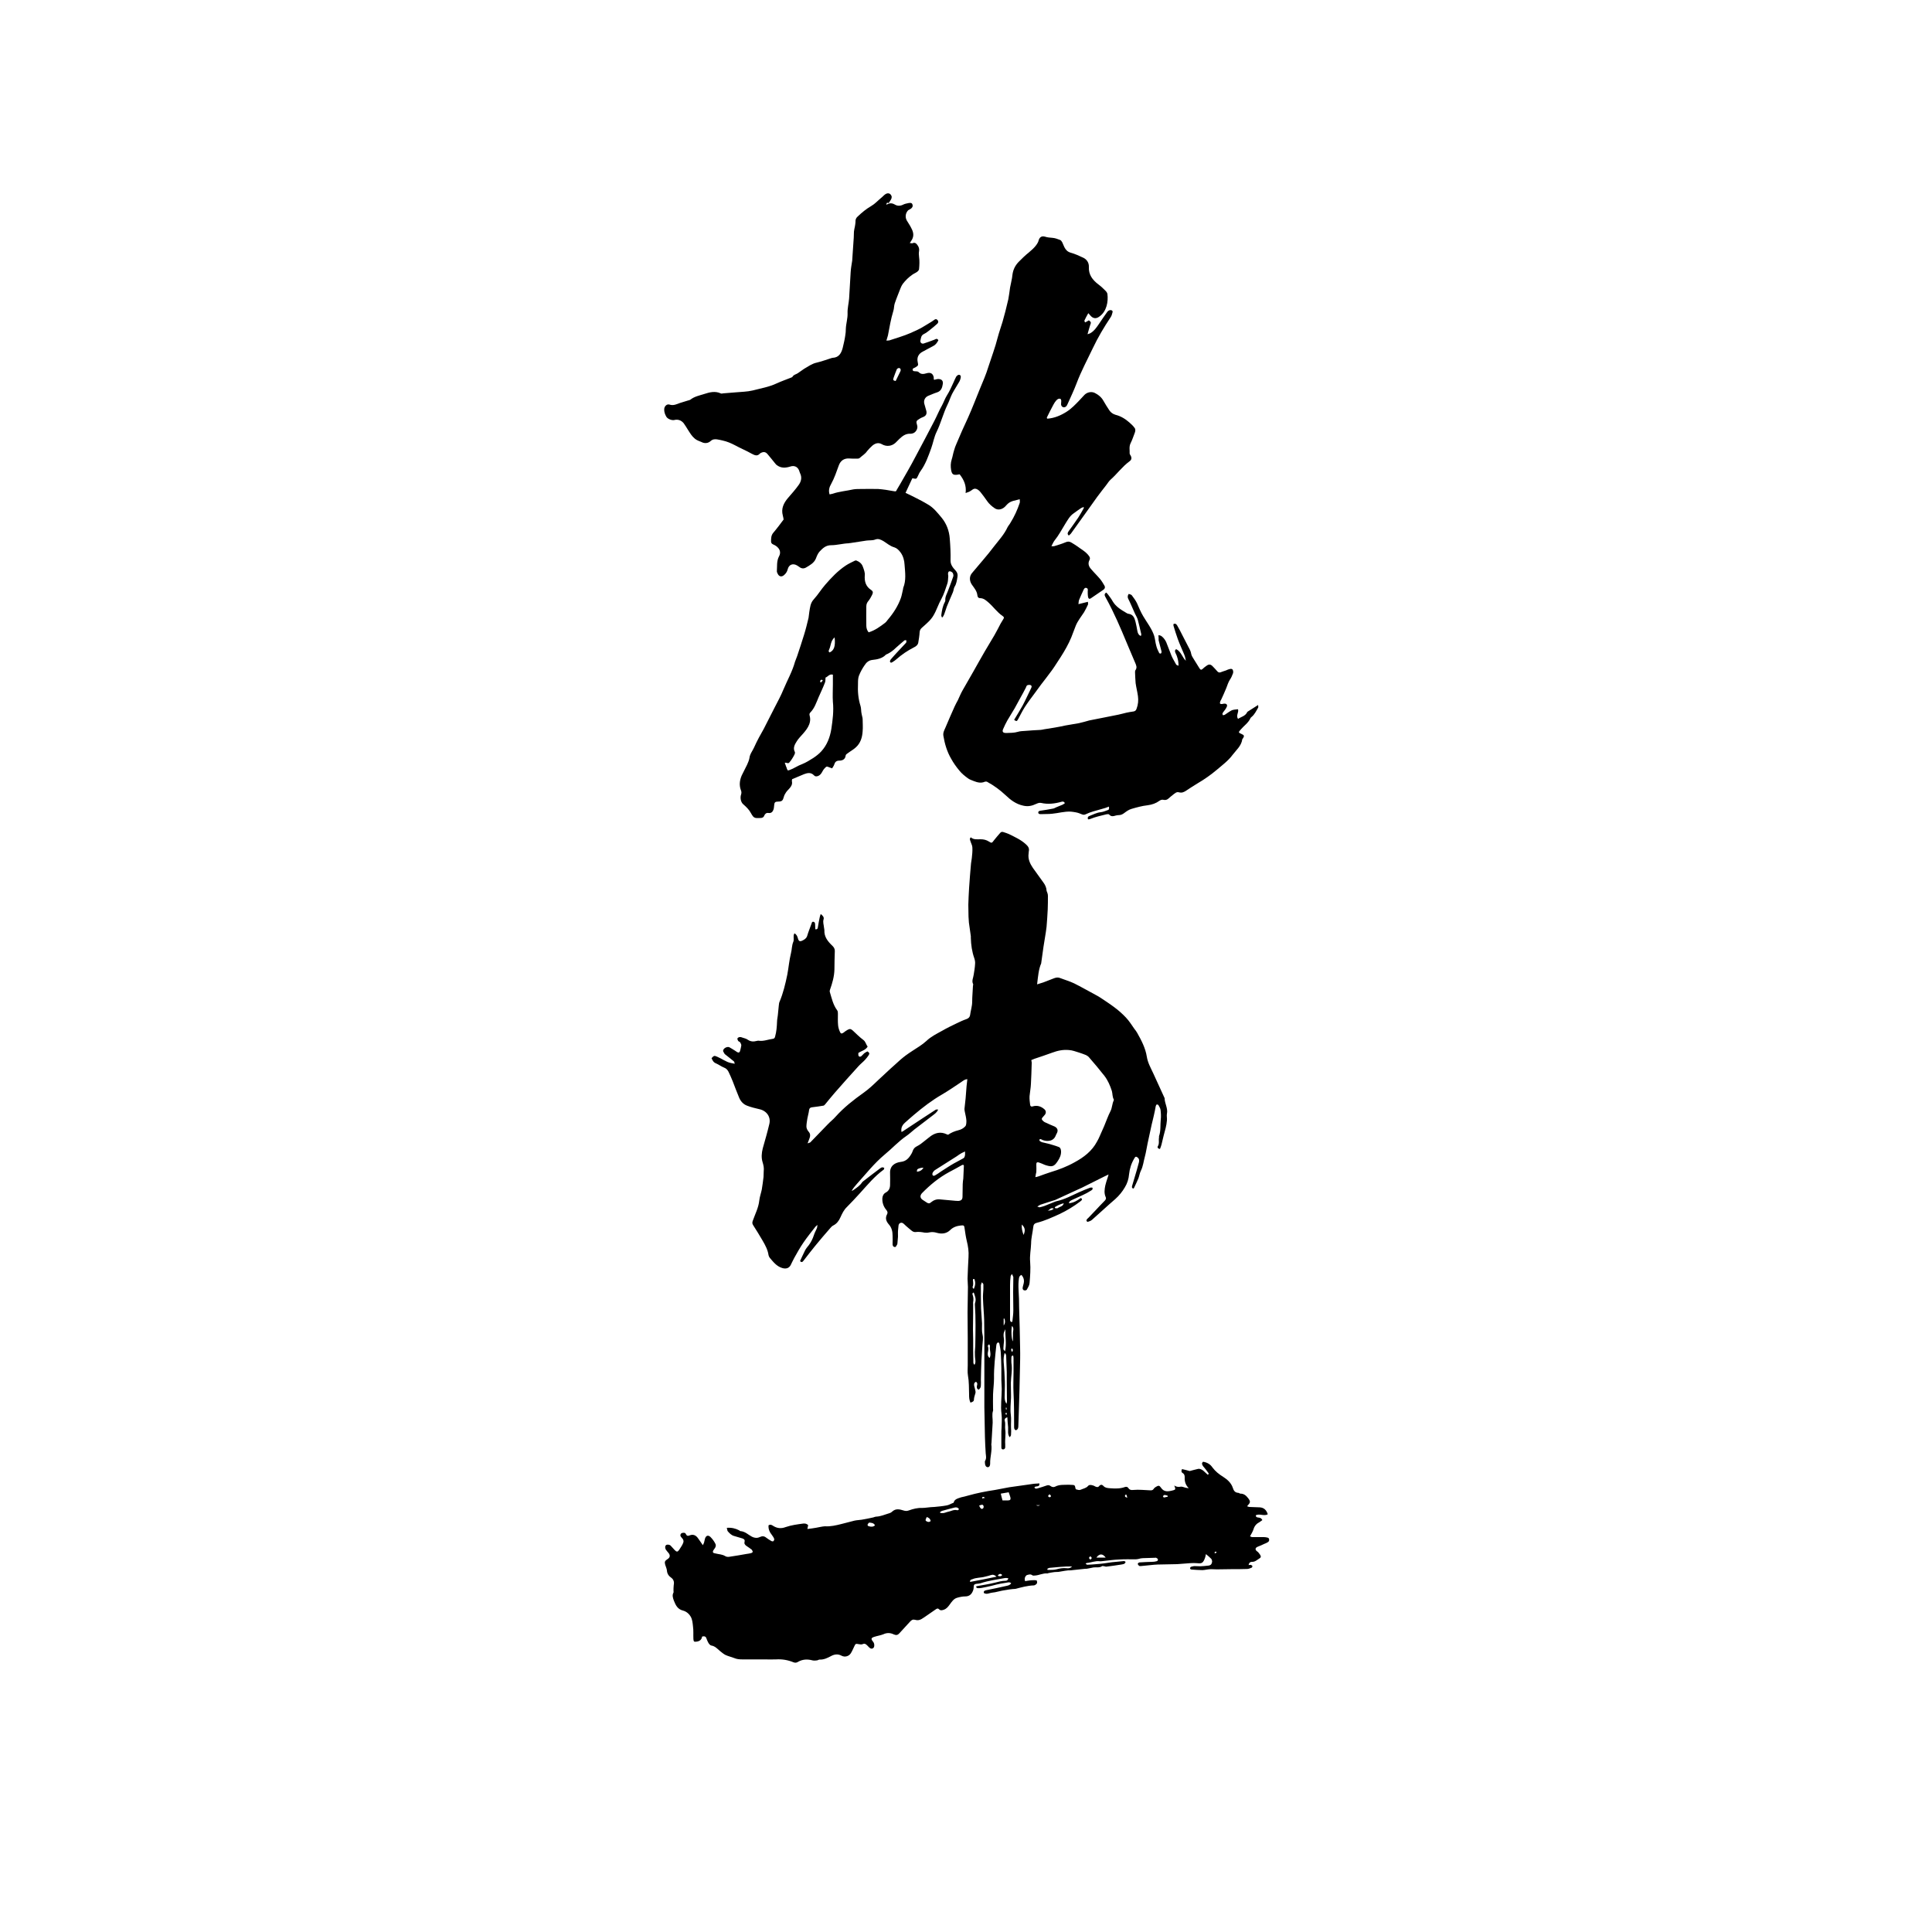
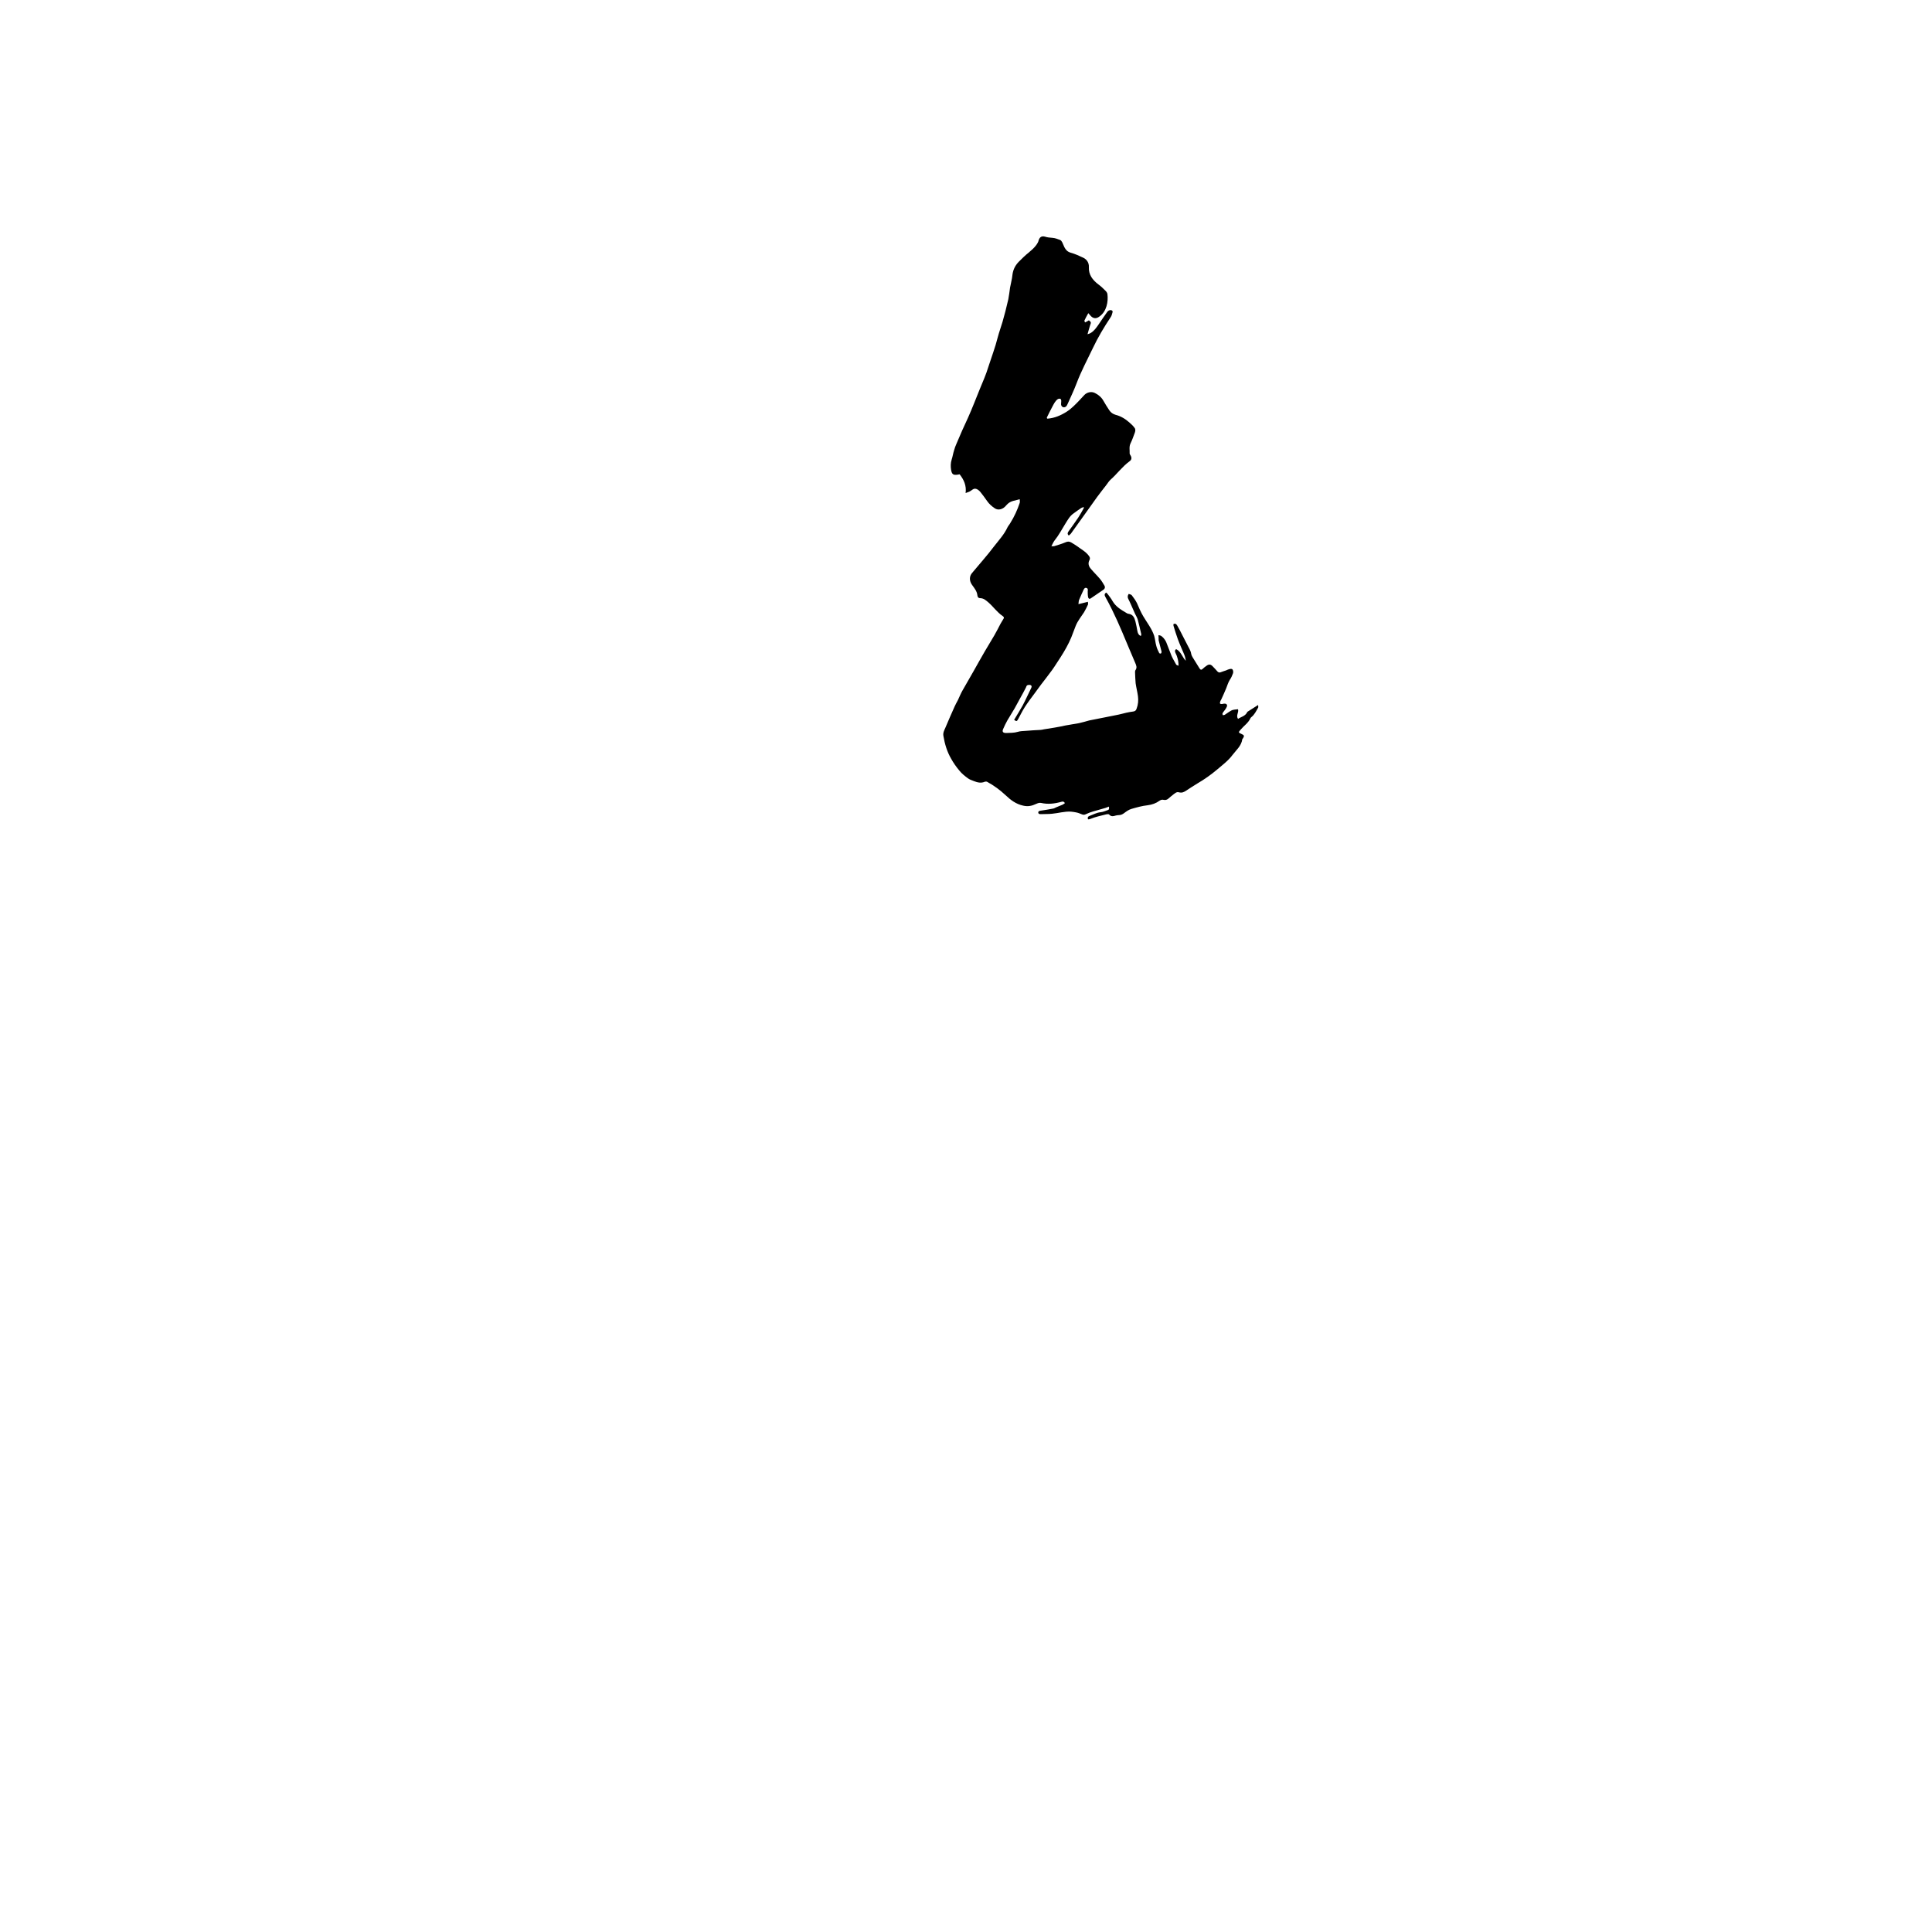
<svg xmlns="http://www.w3.org/2000/svg" version="1.1" id="Layer_2_00000132787986699806497810000009548503351150816938_" x="0px" y="0px" viewBox="0 0 1000 1000" style="enable-background:new 0 0 1000 1000;" xml:space="preserve">
  <style type="text/css">
	.st0{fill:none;}
</style>
  <g id="Layer_1-2">
-     <rect class="st0" width="1000" height="1000" />
    <g>
-       <path d="M536.8,509.5c1.3-0.4,2.3-0.7,3.2-1c1.9-0.7,3.8-1.5,5.7-2.2c1.1-0.4,2.1-0.5,3.2,0c2.3,0.9,4.8,1.6,7.1,2.7    c3.4,1.7,6.7,3.6,10.1,5.4c0.9,0.5,1.8,1,2.7,1.5c2.7,1.8,5.4,3.5,7.9,5.4c2.2,1.6,4.2,3.4,6.1,5.4c1.7,1.8,3,3.9,4.4,5.9    c0.5,0.6,1,1.3,1.4,2c2.2,3.9,4.3,7.9,5,12.4c0.5,3.1,2,5.7,3.3,8.5c2,4.3,3.9,8.6,5.9,12.9c0,2.7,1.8,5.2,1.2,8.1    c-0.2,1,0.1,2.2,0,3.4c-0.2,2.7-1,5.3-1.7,7.9c-0.4,1.5-0.7,3.1-1.1,4.6c-0.2,0.8-0.5,1.5-0.8,2.3c-1-0.1-1.5-0.8-1.1-1.4    c0.9-1.5,0.3-3,0.6-4.5c0-0.2,0-0.5,0-0.7c1-2.8,0.6-5.7,0.9-8.6c0.2-1.6,0.1-3.3-0.1-5c-0.1-0.9-0.7-1.7-1.1-2.5    c-0.1-0.2-0.7-0.4-0.9-0.3c-0.2,0.1-0.4,0.5-0.5,0.9c-0.3,1.6-0.6,3.3-1,4.9c-0.3,1.6-0.8,3.1-1.1,4.6c-0.7,3.2-1.4,6.5-2.1,9.7    c-0.5,2.3-0.8,4.6-1.4,6.8c-0.7,2.5-0.9,5-2.1,7.4c-0.6,1.2-0.8,2.7-1.3,4c-0.7,1.7-1.5,3.3-2.3,5c0,0.1-0.2,0.1-0.4,0.2    c-0.9-0.4-0.6-1.2-0.4-1.8c0.4-1.5,0.9-2.9,1.3-4.4c0.7-2.3,1.4-4.7,2-7c0.2-0.6,0.3-1.4,0.1-2c-0.2-0.5-0.7-1-1.2-1.2    c-0.6-0.3-0.9,0.3-1.2,0.8c-1.5,2.5-2.4,5.3-2.7,8.2c-0.2,2.4-0.9,4.7-2.2,6.8c-1.3,2.2-2.9,4.2-4.9,6c-4.1,3.5-8,7.2-12.1,10.8    c-0.6,0.5-1.4,0.8-2.1,1c-0.2,0.1-0.6-0.2-0.7-0.4s0-0.6,0.1-0.8c0.2-0.3,0.6-0.6,0.9-0.9c1.3-1.4,2.7-2.8,4-4.2    c1.4-1.5,2.8-3,4.2-4.4c0.6-0.6,1.1-1.2,0.7-2.1c-0.9-2-0.6-4-0.2-6c0.3-1.3,0.7-2.5,1.1-3.7c0.2-0.5,0.3-1,0.6-2    c-1,0.5-1.7,0.8-2.3,1.1c-1.2,0.6-2.4,1.2-3.6,1.8c-2.7,1.3-5.3,2.7-8,4c-0.7,0.3-1.3,0.6-2,0.9c-3.8,1.8-7.7,3.5-11.5,5.3    c-0.4,0.2-0.8,0.3-1.2,0.4c-2.3,0.7-4.6,1.5-6.8,2.2c-0.4,0.2-0.8,0.5-1.5,0.9c0.6,0.2,0.9,0.4,1.2,0.4c0.8-0.2,1.7-0.4,2.5-0.7    c1.2-0.5,2.5-1,3.7-1.5c0.9-0.3,1.8-0.8,2.7-1c4.1-0.9,7.7-2.9,11.5-4.6c1.8-0.8,3.7-1.6,5.6-2.3c0.4-0.2,0.9-0.1,1.3-0.1    c0.4,1-0.2,1.2-0.8,1.6c-2.6,1.7-5.4,2.8-8.2,4.1c-0.8,0.4-1.7,0.7-2.4,1.2c-0.4,0.2-0.6,0.7-0.8,1.2c2.4-0.2,4.3-1.3,6.2-2.7    c0.6,0.3,0.9,0.6,0.4,1.2c-0.2,0.2-0.5,0.4-0.7,0.6c-3.3,2.5-6.9,4.7-10.7,6.5c-3.8,1.7-7.6,3.5-11.7,4.5    c-1.2,0.3-1.8,0.9-1.9,2.3c-0.3,2.8-1.1,5.6-1.1,8.4c-0.1,3.2-0.8,6.3-0.5,9.5c0.3,3.7,0,7.4-0.3,11c-0.1,1.2-0.8,2.3-1.4,3.4    c-0.2,0.3-0.8,0.5-1.2,0.4c-0.6,0-1-0.5-1-1.2c0.1-0.6,0.2-1.2,0.4-1.8c0.6-2,0.3-3.5-1-5c-0.8,0.3-1.2,0.9-1.3,1.8    c-0.3,2-0.3,3.9-0.2,5.9c0.2,3.1,0.3,6.3,0.3,9.4c0.2,6.8,0.4,13.6,0.5,20.5c0.1,4,0,8-0.1,12c-0.1,6.4-0.3,12.8-0.5,19.2    c-0.1,3.1-0.2,6.1-0.3,9.2c0,1-0.1,2-1.3,2.4c-0.9-0.4-0.9-1.1-0.9-1.9c0-5.8,0-11.7-0.3-17.5c-0.2-3.6,0-7.2,0-10.8    c0-2.4,0-4.8,0-7.2c0-0.4-0.1-0.8-0.2-1.3c-0.8,0.1-0.9,0.5-0.9,1c0,0.9-0.1,1.9,0,2.8c0.6,3.5-0.2,7-0.3,10.4    c0,2.1,0.1,4.2,0.1,6.2c0,0.5,0,1,0,1.5c-0.1,2.9-0.5,5.9-0.1,8.8c0.3,2.2,0,4.4,0.1,6.6c0.1,1.2,0.1,2.5,0,3.7    c0,0.5-0.3,0.9-0.7,1.3c-1.2-1.6-0.7-3.4-0.8-5.2c-0.2-1.7-0.3-3.3-0.4-5.1c-1.3,0.3-1.6,1.2-1.3,2c0.4,1.4,0,2.8,0.2,4.2    c0.4,2.6-0.2,5.1,0,7.7c0,0.5,0,1.1,0,1.7c-0.1,0.7-0.6,1.1-1.3,1s-0.7-0.7-0.7-1.3c0-2.3,0-4.7,0-7c0-0.9,0-1.7,0.1-2.6    c0-2.4,0.3-4.9,0-7.3c-0.6-4.4,0.1-8.7,0.1-13.1c0-1.5-0.2-3.1-0.2-4.6c0-2,0-4,0-6.1c-0.1-2.7-0.1-5.4-0.3-8.1    c-0.1-1.5-0.4-3-0.7-4.5c0-0.3-0.3-0.5-0.5-0.8c-0.9,0.2-1,0.9-1.1,1.5c-0.6,5.7-1.3,11.4-1.2,17.1c0,2.8-0.4,5.5-0.5,8.3    c-0.1,2.5,0,5,0,7.6c0,0.3,0.1,0.6,0,0.9c-0.7,2-0.1,4.1-0.2,6.2c-0.2,3.4-0.4,6.9-0.6,10.3c0,0.3-0.1,0.6-0.1,0.9    c0.5,3.3-0.7,6.6-0.6,9.9c0,1.4-0.6,2-1.4,1.9s-1.3-1-1.3-2.2c0-0.4-0.1-0.8,0.1-1.1c0.8-1.3,0.4-2.6,0.3-3.9    c-0.2-2.8-0.3-5.6-0.4-8.5c-0.1-5.1-0.2-10.2-0.3-15.3c0-4,0-8,0-12c0-5.7,0-11.3,0-17c0-5.4,0-10.7-0.1-16.1    c-0.1-3.7-0.5-7.4-0.6-11c-0.1-1.7,0.1-3.4,0.2-5.1c0-0.8,0-1.6,0-2.4c0-0.3-0.3-0.5-0.8-1.1c-0.2,0.8-0.5,1.2-0.5,1.6    c0,4,0,8,0.1,12c0.1,2.6,0.4,5.1,0.5,7.7c0,2-0.2,4,0.3,6c0.4,1.7,0,3.5-0.1,5.3c-0.1,2.6-0.4,5.1-0.5,7.7    c-0.2,3.4-0.2,6.9-0.3,10.3c0,0.9,0.1,1.7,0,2.6c0,0.9-0.2,1.8-1.2,2.4c-1-0.5-1-1.3-0.8-2.2c0.2-0.7,0.3-1.3-0.5-1.9    c-0.8,0.3-1.1,0.9-1,1.7c0,0.6,0.3,1.2,0.4,1.8c0.1,0.8,0.5,1.6,0.3,2.3c-0.3,1.2-0.8,2.3-0.8,3.5c0,0.9-0.9,1.2-1.8,1.5    c-0.7-1.5-0.7-2.9-0.7-4.2c-0.1-3.3,0-6.6-0.6-9.9c-0.3-1.7-0.1-3.5-0.1-5.3c0-4.7,0-9.4,0-14c0-4.4-0.1-8.9-0.1-13.3    c0-4.4,0.2-8.8,0.2-13.2c0-1.4-0.2-2.8-0.2-4.2c0.1-3.8,0.3-7.5,0.5-11.2c0.2-2.9-0.2-5.6-0.9-8.4c-0.5-2.1-0.8-4.2-1.1-6.3    c-0.2-1.6-0.3-1.9-1.9-1.7c-2,0.2-4,0.8-5.5,2.3c-2,2-4.5,2.2-7,1.5c-1.3-0.4-2.6-0.5-4-0.2c-0.8,0.2-1.6,0.2-2.4,0.1    c-1.5-0.3-3-0.5-4.6-0.3c-0.6,0.1-1.4-0.2-1.9-0.6c-1.1-0.8-2.1-1.8-3.1-2.6c-0.9-0.8-1.7-2-2.9-1.5c-1.2,0.5-0.9,2-1.1,3.1    c-0.2,1.3-0.1,2.7-0.1,4c-0.1,1.2-0.2,2.3-0.3,3.5c0,0.3-0.1,0.6-0.3,0.8c-0.3,0.5-0.5,1.3-1.3,1c-0.8-0.2-0.9-0.9-0.9-1.6    c0-1.4,0.1-2.8,0-4.2c0-2.1-0.4-4.1-1.9-5.8c-1.4-1.6-2.1-3.3-0.9-5.4c0.4-0.8,0.1-1.5-0.5-2.2c-1.4-1.7-2.1-3.7-2-6    c0.1-1.2,0.6-2.3,1.7-2.9c1.7-0.9,2.3-2.3,2.3-4.1c0-2,0.1-3.9,0-5.9c-0.2-3.9,2.5-5.5,5.5-5.9c2.8-0.3,4.2-1.9,5.5-4.1    c0.4-0.6,0.6-1.3,0.9-2c0.4-0.9,1-1.5,2-2c1.4-0.7,2.7-1.7,3.9-2.7c1-0.7,1.9-1.6,2.9-2.3c2.6-2,5.5-2.7,8.6-1.2    c0.2,0.1,0.3,0.1,0.5,0.2c0.1,0,0.1,0,0.3,0c1.6-1.1,3.3-1.8,5.3-2.3c1.3-0.3,2.6-1,3.5-2c0.6-0.6,0.6-2,0.6-3    c-0.1-1.5-0.5-3-0.8-4.5c-0.1-0.5-0.2-1-0.2-1.5c0.2-1.8,0.4-3.6,0.6-5.5c0.2-2.1,0.3-4.3,0.5-6.4c0.1-1.2,0.3-2.3,0.4-3.5    c-1.4,0-2.3,0.9-3.2,1.5c-3.3,2.2-6.5,4.4-9.9,6.4c-5.2,3-9.9,6.6-14.5,10.5c-1.7,1.4-3.2,2.8-4.8,4.2c-1.5,1.4-2,2.8-1.7,4.7    c0.4-0.2,0.8-0.3,1.1-0.6c3.2-2.1,6.5-4.3,9.7-6.4c2.3-1.5,4.6-3,6.9-4.5c0.3-0.2,0.7-0.1,1.3-0.1c-0.7,1.6-1.9,2.3-2.9,3.1    c-3.1,2.4-6.3,4.8-9.4,7.2c-1.4,1.1-2.7,2.4-4.2,3.4c-4.1,2.8-7.4,6.5-11.2,9.6c-5.4,4.5-9.7,10-14.3,15.1c-1,1.1-2,2.3-2.8,3.7    c0.3-0.1,0.6-0.2,0.9-0.4c1.7-1.2,3.4-2.3,4.5-4c0.1-0.2,0.3-0.3,0.5-0.5c3-2.3,5.9-4.6,8.9-6.8c0.3-0.2,0.7-0.5,1.2-0.5    c0.3,0,0.6,0.2,0.9,0.3c-0.1,0.3-0.1,0.8-0.3,0.9c-4.7,3.4-8.4,7.9-12.3,12.2c-2.2,2.4-4.4,4.8-6.7,7.1c-1.6,1.5-2.5,3.4-3.4,5.4    c-0.8,1.8-1.9,3.3-3.7,4.2c-0.6,0.3-1.1,0.8-1.5,1.3c-2.7,3.1-5.3,6.1-7.9,9.3c-2,2.5-4,5-5.9,7.5c-0.5,0.7-1.1,1.3-1.9,0.3    c0.9-1.9,1.7-3.7,2.6-5.5c0.5-1,1.3-1.9,2-2.8c1.1-1.5,1.9-3.1,2.5-4.9c0.4-1.4,1.2-2.7,1.7-4c0.1-0.3,0.1-0.7,0.2-1.5    c-0.5,0.5-0.8,0.7-1,0.9c-2.1,2.7-4.3,5.4-6.2,8.2c-1.8,2.6-3.3,5.3-4.8,8c-0.7,1.2-1.2,2.5-1.9,3.8c-0.9,1.6-2.5,2-4.4,1.4    c-2.9-0.9-4.6-3.2-6.4-5.3c-0.3-0.4-0.5-0.9-0.6-1.3c-0.4-2.8-1.7-5.2-3.1-7.6c-1.6-2.7-3.2-5.4-4.9-8c-0.5-0.8-0.5-1.4-0.1-2.4    c1.2-3.4,2.9-6.6,3.3-10.3c0.2-1.9,0.9-3.8,1.3-5.7c0.4-2.2,0.6-4.3,0.9-6.5c0.1-1,0-2,0.1-3c0.2-1.6-0.1-3.1-0.6-4.7    c-0.7-2.3-0.5-4.7,0.1-7.1c1.2-4.2,2.4-8.4,3.4-12.6c0.9-3.7-1.4-6.9-5.2-7.7c-2.1-0.5-4.3-1-6.3-1.8c-1.9-0.7-3.3-2.2-4.1-4.1    c-1.2-2.8-2.2-5.6-3.3-8.4c-0.7-1.7-1.4-3.4-2.2-5c-0.5-1-1.2-1.8-2.3-2.2c-1.5-0.6-2.8-1.6-4.2-2.2c-1.3-0.5-1.8-1.5-2.3-2.7    c1.3-1.4,1.4-1.4,3-0.7c2.4,1,4.5,2.7,7,3.2c0.6,0.1,1.1,0.2,2,0.4c-0.2-0.6-0.2-0.9-0.3-1.1c-1.5-1.2-3-2.5-4.6-3.7    c-0.1-0.1-0.3-0.2-0.4-0.4c-0.3-0.7-1.1-1.3-0.5-2.2c0.6-1,2.2-1.6,3.1-1.1c1,0.5,1.9,1.2,2.8,1.7c0.4,0.3,0.8,0.5,1.2,0.8    c0.8,0.4,1.3,0.1,1.5-0.8c0.2-0.9,0.5-1.8,0.6-2.7c0-0.5-0.3-1.1-0.6-1.6c-0.2-0.3-0.8-0.4-1-0.7s-0.5-0.9-0.4-1.3    c0.1-0.3,0.7-0.7,1.1-0.7c0.5-0.1,1.1,0.1,1.6,0.3c0.9,0.3,1.9,0.5,2.7,1.1c1.5,1,3,1,4.5,0.6c0.4-0.1,0.9-0.2,1.3-0.1    c2.5,0.3,4.7-0.7,7.1-1c0.7-0.1,1-0.4,1.2-1.2c0.7-2.5,0.9-5.1,1-7.7c0-1.1,0.3-2.2,0.4-3.3c0.2-1.7,0.3-3.3,0.5-5    c0.1-0.7,0.1-1.4,0.4-2c1.9-4.5,3-9.2,4-14c0.7-3.7,1-7.5,1.9-11.1c0.5-1.9,0.4-4,1.2-5.9c0.4-0.9,0.1-2.1,0.2-3.2    c0-0.4,0.2-0.8,0.4-1.2c1.2,0.6,1.5,1.6,1.8,2.6c0.4,1.5,1,1.8,2.4,1.1c1-0.5,2-1.1,2.4-2.4c0.6-2.1,1.5-4.2,2.2-6.2    c0.2-0.5,0.2-1.2,1-1.1c0.7,0.1,0.9,0.7,0.9,1.4c0,0.8,0.1,1.7,0.1,2.5c1,0.1,1.2-0.3,1.3-0.9c0.3-1.8,0.6-3.6,1-5.4    c0.1-0.5,0.3-1,0.5-1.6c1.1,0.8,1.8,1.7,1.5,2.7c-0.5,1.5,0.1,2.9,0.2,4.3c0,0.4,0.2,0.8,0.2,1.3c-0.2,3.5,1.8,5.9,4.1,8.1    c0.8,0.8,1.3,1.5,1.3,2.7c-0.1,3.2-0.2,6.4-0.2,9.6c-0.1,3.7-1.1,7.1-2.3,10.5c-0.1,0.3-0.2,0.7-0.1,1.1c1,3.3,1.7,6.7,3.8,9.5    c0.4,0.5,0.4,1.3,0.4,1.9c0,2-0.1,3.9,0.1,5.9c0.1,1.2,0.5,2.4,1,3.5c0.4,0.9,0.9,0.9,1.8,0.3c0.6-0.5,1.3-1,2-1.4    c1.2-0.7,1.8-0.6,2.8,0.3c1.8,1.7,3.5,3.4,5.5,4.9c1.2,0.9,1.3,2.3,2.2,3.4c-1.1,1.9-3.2,2.2-4.8,3.3c0,0.3-0.1,0.8,0,1.2    c0.2,0.8,0.9,1,1.6,0.4c0.5-0.4,0.9-1,1.4-1.4s1.1-0.7,1.7-1c1,0.7,1.2,1.1,0.6,2c-0.5,0.8-1.2,1.6-1.8,2.3    c-1.1,1.2-2.4,2.2-3.4,3.3c-4.2,4.6-8.3,9.2-12.4,13.9c-1.7,1.9-3.3,4-4.9,5.9c-0.3,0.3-0.6,0.7-1,0.7c-1.9,0.3-3.7,0.6-5.6,0.8    c-1,0.1-1.5,0.4-1.7,1.3c-0.1,0.4-0.1,0.8-0.2,1.3c-0.2,1.1-0.5,2.1-0.7,3.2c-0.2,1.4-0.5,2.8-0.5,4.2c0,0.9,0.5,1.9,1.1,2.6    c0.9,1,1,2,0.6,3.2c-0.3,0.8-0.6,1.7-1.1,2.9c0.7-0.3,1.1-0.3,1.4-0.5c3-3.1,6-6.2,9-9.3c1.3-1.4,2.8-2.5,4.1-4    c4.3-4.8,9.3-8.7,14.5-12.4c2.7-1.9,5.1-4.2,7.5-6.5c2.9-2.6,5.7-5.4,8.7-8c1.8-1.7,3.6-3.3,5.6-4.8c2.3-1.7,4.8-3.2,7.2-4.8    c1.2-0.8,2.4-1.7,3.5-2.7c2.4-2.3,5.3-3.7,8.2-5.3c2.4-1.4,4.9-2.6,7.4-3.8c1.7-0.8,3.3-1.6,5.1-2.2c1.1-0.4,1.7-1,1.9-2    c0.3-2.4,1.1-4.6,1.1-7.1c0-2.7,0.3-5.4,0.4-8.1c0-0.3,0.2-0.7,0.1-0.9c-0.9-1.7,0.1-3.3,0.3-5c0.3-1.8,0.6-3.6,0.7-5.5    c0.1-1-0.1-2-0.4-2.9c-1.2-3.4-1.7-6.9-1.8-10.5c0-0.3,0-0.6,0-0.9c-0.3-2.4-0.7-4.7-1-7.1c-0.1-1-0.1-2.1-0.2-3.1    c0-2-0.1-4-0.1-6.1c0.1-2.9,0.2-5.8,0.4-8.7c0.3-4.2,0.6-8.5,1-12.7c0.1-0.9,0.3-1.8,0.4-2.7c0.2-1.8,0.4-3.7,0.3-5.5    c0-1.1-0.7-2.2-1-3.3c-0.2-0.6-0.6-1.3,0.2-2c1.4,1.3,3.2,1,5,1c1.6,0,3,0.3,4.4,1.2c1.4,0.9,1.5,0.8,2.6-0.7    c1-1.3,2.1-2.5,3.2-3.8c0.5-0.6,1.1-0.6,1.7-0.4c0.9,0.3,1.9,0.6,2.8,1c3,1.5,6.2,2.9,8.8,5.3c1.1,1,1.9,2,1.5,3.7    c-0.1,0.3,0,0.7-0.1,1.1c-0.4,2.8,0.7,5.2,2.2,7.4c1.8,2.5,3.6,5,5.4,7.5c0.9,1.2,1.6,2.6,1.7,4.2c0,0.4,0.3,0.8,0.4,1.2    c0.2,0.5,0.3,1.1,0.3,1.6c0,2.3,0,4.7-0.1,7c-0.2,3-0.3,6-0.6,9c-0.4,3.5-1.1,6.9-1.6,10.4c-0.4,2.8-0.8,5.7-1.2,8.6    C537.6,501.6,537.3,505.3,536.8,509.5L536.8,509.5z M535.9,609.3c0.9-0.2,1.4-0.3,1.9-0.5c2-0.7,4-1.5,6-2.1    c4.3-1.3,8.5-2.9,12.4-5.1c4.8-2.6,9-5.8,11.6-10.7c0.5-0.9,1-1.8,1.4-2.8c0.8-1.7,1.5-3.5,2.3-5.2c1.1-2.6,2-5.3,3.3-7.8    c0.9-1.8,0.8-3.8,1.7-5.6c0-0.1,0-0.3,0-0.4c-0.8-1.4-0.6-3-1-4.4c-0.9-2.8-2.1-5.6-3.9-7.9c-2.5-3.2-5.2-6.4-7.9-9.5    c-0.4-0.5-1-0.9-1.6-1.2c-1.2-0.5-2.4-0.9-3.6-1.3c-1.7-0.5-3.4-1.2-5.2-1.3c-3-0.3-5.9,0.3-8.8,1.4c-3,1.1-6,2.1-9,3.1    c-0.6,0.2-1.1,0.5-1.7,0.7c0.1,0.7,0.3,1.3,0.2,1.9c-0.1,3.5-0.2,7-0.4,10.5c-0.1,2.1-0.5,4.1-0.7,6.2c-0.1,1.5,0.1,3.1,0.3,4.6    c0.1,0.6,0.5,1,1.2,0.8c2.2-0.7,4.2-0.2,6,1.3c1,0.8,1.2,1.8,0.5,2.9c-0.4,0.5-0.9,1-1.3,1.5c-0.5,0.5-0.5,1,0,1.5    c0.4,0.4,0.8,0.8,1.3,1c1.7,0.8,3.3,1.5,5,2.2c1.5,0.8,1.9,2,1.1,3.5c-0.3,0.5-0.5,1-0.7,1.5c-0.5,1.1-1.3,1.8-2.4,2.2    c-1.4,0.4-2.8,0.3-4.2-0.2c-0.3-0.1-0.7-0.4-1-0.5c-0.2,0-0.7,0.1-0.7,0.3c-0.1,0.2,0.1,0.6,0.3,0.8c0.3,0.2,0.7,0.3,1,0.5    c1.2,0.3,2.5,0.6,3.8,0.9c1.6,0.5,3.2,0.9,4.7,1.5c1,0.3,1.3,1.1,1.4,2.2c0.1,2-0.7,3.7-1.8,5.3c-1.7,2.6-2.8,3-5.8,2.1    c-0.3-0.1-0.6-0.2-0.9-0.3c-0.9-0.4-1.8-0.8-2.7-1.1c-1.3-0.5-1.7-0.1-1.6,1.3c0.1,1.2,0,2.3,0,3.5    C536.2,607.3,536.1,608.1,535.9,609.3L535.9,609.3z M498.6,602.9c-0.3,0.1-0.5,0-0.6,0.1c-2.2,1.2-4.4,2.5-6.6,3.6    c-5.4,2.9-10,6.7-14.2,11c-1.1,1.2-1,2.5,0.3,3.4c0.8,0.5,1.6,1,2.3,1.5c0.8,0.5,1.4,0.5,2.1-0.2c1.3-1.1,2.9-1.7,4.6-1.5    c2.2,0.2,4.4,0.4,6.6,0.6c1,0.1,2,0.2,2.9,0.2c1.6-0.1,2.2-0.8,2.2-2.3c0-2.2,0.1-4.3,0.1-6.4c0-1,0.2-2,0.3-2.9    c0.1-2.2,0.2-4.4,0.3-6.6C499,603.4,498.8,603.2,498.6,602.9L498.6,602.9z M499.5,596c-0.8,0.4-1.3,0.6-1.7,0.8    c-0.9,0.5-1.8,1.1-2.6,1.7c-3.7,2.4-7.5,4.7-11.2,7.1c-0.5,0.3-0.9,0.8-1.2,1.3c-0.2,0.4-0.3,1-0.1,1.3c0.3,0.6,0.9,0.4,1.4,0.1    c1-0.6,2-1.2,2.9-1.9c2.2-1.4,4.4-2.9,6.7-4.2c1.6-0.9,3.2-1.7,4.8-2.6c0.4-0.2,0.8-0.7,0.8-1C499.6,597.9,499.5,597.2,499.5,596    L499.5,596z M504,669c-0.9,0.3-0.7,0.9-0.5,1.4c0.4,1.2,0.4,2.4,0.2,3.6c-0.1,0.3,0,0.6,0,0.9c0,1.5,0,2.9,0,4.4    c0,2.9-0.1,5.9-0.1,8.8c0,1.7,0.1,3.4,0.1,5.1c0,3.8,0,7.6,0.1,11.4c0,0.6-0.1,1.3,0.6,1.8c0.6-0.9,0.5-1.8,0.4-2.7    c-0.2-1.3-0.2-2.7-0.2-4c0-1,0.2-2.1,0.2-3.1c0.1-7.1,0.3-14.2-0.2-21.3c0-0.3,0-0.6,0.1-0.9C505.4,672.4,504.6,670.7,504,669    L504,669z M523.8,659.4c-0.4,0.6-0.7,0.9-0.7,1.2c-0.2,1.5-0.3,3-0.3,4.6c0,6,0,11.9,0,17.8c0,0.7,0.2,1.2,0.9,1.3    c0.1-0.2,0.3-0.2,0.3-0.3c0.2-1.9,0.5-3.9,0.5-5.8c0-3.1-0.1-6.2-0.1-9.3c0-2.6,0.1-5.3,0.1-7.9    C524.4,660.6,524.1,660.2,523.8,659.4L523.8,659.4z M521,726.6c0.1-0.7,0.2-1,0.2-1.3c0-3.4-0.1-6.9-0.1-10.3c0-1.6,0-3.2,0-4.8    c-0.1-2.7-0.2-5.4-0.3-8.1c0-0.7-0.1-1.3-0.8-1.8c-0.5,1.6-0.6,3.1-0.5,4.7c0.3,3.3,0.5,6.6,0.6,9.9c0.1,2.8-0.1,5.5-0.1,8.3    C520.1,724.2,520,725.3,521,726.6L521,726.6z M520.4,688c-1.1,2-1.1,2.8-0.8,4.8c0.2,1,0,2.1-0.1,3.1c0,0.8-0.2,1.7-0.1,2.5    c0,0.3,0.4,0.5,0.8,1C521.1,695.5,520.2,691.8,520.4,688L520.4,688z M512.2,702.9c1.1-2.1-0.2-4.1,0.2-6c0.1-0.3-0.2-0.7-0.4-1.1    c-0.5,0.3-0.8,0.8-0.7,1c0.5,1.1,0.2,2.2,0,3.3C511.2,701.1,511.2,702,512.2,702.9L512.2,702.9z M523.8,686.3    c-0.5,2.2-0.3,6.9,0.5,8c0-1.5,0-2.8,0-4C524.2,689,525.1,687.6,523.8,686.3L523.8,686.3z M546,624.8c0,0.2,0,0.3,0,0.5    c0.5,0,1.1,0.3,1.5,0c1.1-0.8,2.7-0.8,3.1-2.5C548.9,623.2,547.4,623.9,546,624.8L546,624.8z M529.8,639.2c1-2.4,0.8-3.7-0.9-5.4    C528.7,635.7,529.1,637.3,529.8,639.2z M504.3,662c-0.2,0-0.3,0-0.5,0c-0.1,0.2-0.3,0.4-0.2,0.6c0.1,1.2,0.3,2.4-0.2,3.6    c-0.1,0.2,0.3,0.5,0.6,1C504.9,665.3,505,663.7,504.3,662L504.3,662z M478,604.4c-1-0.1-2.8,0.4-3.2,0.9c-0.2,0.3-0.2,0.7-0.2,1.2    C476.2,606.3,477.2,605.7,478,604.4z M519.9,682.5c-0.1,0-0.3,0-0.4,0v3.6C520.5,684.6,520.2,683.5,519.9,682.5L519.9,682.5z     M542.2,626.7c1.1-0.2,2.3-0.1,3.2-1.1C543.7,624.7,543.2,626.5,542.2,626.7z M523.9,699.8c0.5-0.8,0.5-1.4-0.2-1.9    C523.2,698.5,523.3,699,523.9,699.8z M520.6,732.1c0.1,0.1,0.2,0.1,0.3,0.2c0.1-0.2,0.2-0.3,0.2-0.5s-0.1-0.4-0.2-0.6    c-0.2,0.1-0.4,0.2-0.5,0.4C520.4,731.7,520.6,732,520.6,732.1L520.6,732.1z M521.1,728.6c-0.2,0-0.3,0-0.5,0c0,0.3,0.1,0.6,0.1,1    c0.1,0,0.2,0,0.3,0v-1H521.1z" />
      <path d="M599.6,328.8c1.4,0,2,0.8,2.7,1.5c0.5,0.6,1,1.3,1.3,2c1,2.4,1.8,4.8,2.8,7.2c0.7,1.6,1.6,3,2.4,4.5    c0.1,0.2,0.6,0.3,1.2,0.6c0-1.7-0.2-3.1-0.7-4.5c-0.2-0.8-0.6-1.5-0.9-2.2c-0.3-0.7-0.4-1.4,0.4-1.9c2.6,1.3,3.1,4.2,5,6    c-0.2-1-0.4-2.1-0.8-3.1c-1.1-2.7-2.4-5.4-3.4-8.2c-0.8-2.2-1.5-4.5-2.2-6.8c-0.1-0.3,0-0.6,0-0.9c1.1-0.5,1.6,0.2,2,0.9    c0.9,1.6,1.8,3.2,2.6,4.9c1.1,2.1,2.1,4.1,3.2,6.2c0.6,1.1,1.2,2.2,1.4,3.6c0.2,1,1,2,1.5,2.9c0.9,1.5,1.9,3,2.8,4.5    c0.5,0.8,1,0.8,1.6,0.2c0.6-0.6,1.3-1.1,2-1.6c1.2-0.9,2.1-0.8,3.1,0.2c0.9,0.9,1.7,1.8,2.5,2.7c0.5,0.5,0.9,0.7,1.6,0.5    c1-0.4,2-0.7,2.9-1c0.5-0.2,1-0.5,1.5-0.6c0.7-0.2,1.5-0.4,1.9,0.2c0.3,0.5,0.4,1.3,0.2,1.9c-0.4,1.1-0.9,2.3-1.6,3.3    c-0.9,1.4-1.3,2.9-1.9,4.4c-0.8,2-1.7,3.9-2.6,5.9c-0.2,0.3-0.4,0.6-0.5,1c-0.4,1-0.1,1.4,0.9,1.3c0.4,0,0.7-0.2,1.1-0.2    c1.3-0.1,1.9,0.7,1.3,1.8c-0.4,0.9-1,1.6-1.6,2.4c-0.3,0.5-0.9,0.9-0.3,1.8c0.3-0.1,0.7-0.1,0.9-0.2c1.1-0.7,2.1-1.5,3.2-2.1    c1.1-0.7,2.4-0.6,3.7-0.8c0.5,1.7-1.2,3.2,0,5c1.6-1.1,3.7-1.4,4.7-3.4c0.1-0.1,0.1-0.2,0.2-0.3c1.7-1.1,3.5-2.2,5.5-3.5    c0,0.6,0.2,1.1,0,1.4c-1,1.7-1.8,3.5-3.4,4.8c-0.2,0.2-0.5,0.4-0.6,0.7c-1.1,2.4-3.3,3.8-4.9,5.7c-1.4,1.6-1.5,1.6,0.5,2.5    c1.2,0.5,1.3,1,0.6,2.1c-0.1,0.2-0.4,0.4-0.4,0.6c-0.5,3.4-3.1,5.5-5,8c-2.2,3-5.2,5.2-8,7.6c-3.2,2.7-6.6,5.1-10.2,7.2    c-2,1.2-3.8,2.4-5.8,3.7c-1.2,0.8-2.2,1.3-3.8,0.9c-1.2-0.4-2.2,0.6-3.1,1.3c-0.8,0.6-1.6,1.3-2.4,2c-0.7,0.6-1.5,0.8-2.4,0.6    c-0.8-0.2-1.5,0-2.2,0.5c-1.8,1.3-3.8,2-6.1,2.3c-2.8,0.3-5.7,1.1-8.4,1.9c-1.4,0.4-2.6,1.3-3.8,2.2c-0.8,0.6-1.7,1-2.7,1    c-0.5,0-1,0.1-1.5,0.2c-1.3,0.4-2.5,0.7-3.5-0.5c-0.2-0.3-1-0.2-1.5-0.1c-2.8,0.7-5.6,1.3-8.3,2.4c-0.3,0.1-0.7,0.2-1.1,0.2    c-0.5-1,0.1-1.6,0.8-1.8c1.9-0.7,3.6-1.7,5.7-1.9c1.2-0.1,2.5-0.7,3.7-1.1c0.7-0.3,0.7-0.4,0.6-1.8c-0.7,0.2-1.2,0.5-1.9,0.7    c-2.1,0.6-4.2,1.2-6.3,1.8c-1.3,0.4-2.5,0.8-3.7,1.4c-0.8,0.4-1.4,0.4-2.1,0.1c-1-0.4-1.9-0.8-3-1c-0.9-0.2-1.8-0.3-2.7-0.4    c-3.3-0.2-6.5,0.8-9.8,1.1c-1.9,0.2-3.9,0.1-5.9,0.2c-0.6,0-1.2-0.2-1.2-0.8c0-0.8,0.6-0.9,1.3-1c2.2-0.3,4.3-0.7,6.5-1.1    c0.5-0.1,0.9-0.4,1.4-0.6c1.1-0.5,2.3-0.9,3.4-1.4c0.4-0.2,0.8-0.5,1.2-0.8c-0.5-0.9-1.1-0.9-1.8-0.7c-3.5,1-7,1.4-10.5,0.6    c-0.9-0.2-1.7,0.1-2.6,0.5c-2.1,1-4.2,1.5-6.7,0.9c-3.7-0.8-6.5-2.9-9.1-5.4c-2.9-2.7-6-5-9.5-6.9c-0.3-0.2-0.9-0.2-1.2-0.1    c-2,0.9-3.9,0.4-5.7-0.3c-1.1-0.5-2.4-0.8-3.3-1.6c-1.5-1.1-3-2.3-4.2-3.8c-1.6-1.9-3.1-4-4.3-6.2c-2.1-3.6-3.3-7.6-4-11.8    c-0.3-1.7,0.5-3,1.1-4.4c1.5-3.6,3.1-7.2,4.7-10.8c0.5-1.1,1.1-2.2,1.7-3.3c0.8-1.7,1.5-3.5,2.5-5.2c1.8-3.2,3.7-6.4,5.5-9.6    c2-3.5,3.9-7,5.9-10.4c1.6-2.8,3.4-5.6,5-8.4c1.1-2,2.2-4,3.2-6c0.4-0.7,0.8-1.4,1.2-2c0.7-1,0.7-1.4-0.2-2    c-2.8-1.9-4.7-4.7-7.2-6.9c-1.3-1.1-2.5-2.3-4.5-2.3c-0.8,0-1.2-0.6-1.3-1.4c-0.2-2.2-1.6-3.8-2.8-5.5c-1.4-2-1.5-4.4,0.1-6.2    c3.8-4.6,7.8-9,11.4-13.8c2.4-3.1,5.2-6.1,6.9-9.8c0.4-0.8,1.1-1.5,1.5-2.3c2-3.2,3.6-6.7,4.8-10.3c0.2-0.6,0-1.2,0-1.9    c-1.3,0.3-2.4,0.6-3.5,0.9c-1.4,0.4-2.5,1.1-3.5,2.3c-1.7,2.1-4.1,2.7-5.9,1.5c-1.5-1-2.9-2.2-4-3.8c-1.1-1.6-2.3-3.2-3.5-4.7    c-0.3-0.4-0.8-0.8-1.2-1.1c-0.9-0.6-1.8-0.8-2.8-0.1c-0.6,0.4-1.1,0.8-1.7,1.1c-0.5,0.2-1.1,0.4-1.9,0.7c0.5-3.9-0.9-6.9-3.1-9.7    c-0.4,0.1-0.7,0.1-1.1,0.2c-2.2,0.3-2.9-0.2-3.3-2.4c-0.3-1.8-0.3-3.6,0.3-5.5c0.5-1.5,0.7-3.1,1.2-4.6c0.3-1.2,0.8-2.5,1.3-3.6    c1.9-4.5,3.8-8.9,5.9-13.3c2.2-4.9,4.1-9.9,6.1-14.8c1.6-3.9,3.3-7.7,4.5-11.7c1.6-5,3.5-9.9,4.8-15.1c0.7-2.7,1.7-5.4,2.5-8.1    c0.5-1.8,1-3.7,1.5-5.5c0.5-2.1,1-4.1,1.5-6.2c0.4-2,0.6-4,0.9-6c0.3-1.6,0.7-3.2,1-4.9c0.1-0.7,0.2-1.5,0.3-2.2    c0.4-2.5,1.5-4.6,3.3-6.4c1.6-1.6,3.3-3.3,5.1-4.7c1.4-1.2,2.8-2.4,3.9-3.9c0.5-0.7,1-1.5,1.2-2.4c0.5-1.7,1.6-2.4,3.3-1.9    c1.2,0.4,2.5,0.5,3.8,0.6c1.4,0.1,2.7,0.6,4,1.1c0.5,0.2,0.8,0.7,1.1,1.2c0.4,0.8,0.7,1.7,1.1,2.5c0.7,1.4,1.6,2.4,3.3,2.9    c2.2,0.6,4.4,1.6,6.5,2.6c1.9,0.9,3,2.7,2.9,4.8c-0.2,4,1.9,6.7,4.9,9c1.4,1,2.6,2.2,3.8,3.4c0.4,0.4,0.8,1,0.9,1.6    c0.5,3.9-0.4,9-4.1,11.6c-1.8,1.4-3.5,1.1-4.9-0.7c-0.2-0.3-0.5-0.5-0.9-1c-0.8,1.4-1.4,2.5-2,3.8c-0.1,0.2,0.2,0.5,0.3,1    c0.8-0.4,1.4-0.7,2-1.1c1.2,0.9,1.2,1.1,0.7,2.4c-0.5,1.5-0.9,3-1.4,4.8c0.7-0.3,1.1-0.3,1.4-0.5c2.1-1.2,3.4-3.2,4.7-5.1    c1.3-1.9,2.6-3.9,4-5.8c0.4-0.6,1-1.1,1.8-1.1s1.3,0.5,1,1.3c-0.2,0.9-0.5,1.8-1,2.5c-3.4,5.1-6.5,10.3-9.1,15.8    c-2.9,6.1-6.1,12-8.5,18.4c-1.4,3.7-3.1,7.2-4.7,10.8c-0.2,0.5-0.5,1-1,1.3c-1.1,0.6-2.2-0.1-2.3-1.3c0-0.6,0.1-1.2,0.1-1.8    c0-0.4-0.2-1-0.5-1.1c-0.4-0.1-1,0-1.3,0.2c-1.3,0.9-2,2.4-2.7,3.7c-1,1.9-2,3.8-2.9,5.7c-0.1,0.1,0,0.4,0,0.5    c0.1,0.1,0.2,0.2,0.3,0.2c3.7-0.3,6.9-1.7,9.9-3.6c2.5-1.6,4.6-3.8,6.7-6c0.8-0.9,1.7-1.8,2.5-2.7c1.4-1.4,3.6-1.9,5.4-1    c1.8,0.9,3.4,2.2,4.4,4c1,1.7,2,3.4,3.1,5c0.8,1.2,1.9,1.9,3.2,2.3c2.8,0.7,5.2,2.2,7.3,4.1c0.9,0.8,1.8,1.6,2.5,2.6    c0.6,0.7,0.5,1.6,0.2,2.5c-0.7,1.8-1.3,3.7-2.2,5.5s-0.4,3.6-0.5,5.4c0,0.1,0.2,0.3,0.2,0.5c1,1.4,1,2.6-0.3,3.5    c-3.7,2.7-6.4,6.5-9.8,9.5c-0.9,0.8-1.5,1.9-2.3,2.9c-1.5,2-3.1,3.9-4.6,6c-2,2.8-4,5.6-6,8.4c-2.5,3.5-5.1,7.1-7.6,10.6    c-0.3,0.4-0.7,0.6-1.1,1c-0.9-0.8-0.6-1.5-0.1-2.2c1.7-2.4,3.4-4.7,5-7.1c1-1.5,1.9-3.2,2.8-4.8c0.1-0.1,0-0.3,0-0.7    c-0.4,0.2-0.8,0.3-1.2,0.5c-1.4,0.9-2.7,1.9-4.1,2.9c-1.9,1.3-3,3.4-4.2,5.3c-1.8,2.9-3.4,6-5.6,8.7c-0.6,0.8-1,1.8-1.6,2.9    c0.7,0,1.1,0.1,1.4,0c2-0.6,4-1.2,5.9-2c1.1-0.5,2-0.5,3,0.1s2,1.2,3,1.9c2.1,1.6,4.5,2.8,6.1,5c0.5,0.7,0.8,1.3,0.3,2.2    c-0.9,1.7-0.4,3.3,0.8,4.6c1.5,1.8,3.2,3.4,4.7,5.2c0.9,1.1,1.6,2.3,2.3,3.5c0.4,0.7,0.2,1.5-0.5,2c-2.2,1.5-4.4,3-6.6,4.5    c-0.7,0.5-1.2,0.2-1.4-0.6c-0.2-1-0.2-2.1-0.2-3.1c0.1-0.7,0.2-1.4-0.7-1.7c-0.7-0.2-1.1,0.3-1.4,0.9c-0.8,1.8-1.7,3.6-2.4,5.4    c-0.2,0.6-0.2,1.4-0.3,2.1c1.7-0.4,3.2-0.8,4.9-1.2c0,0.6,0.2,1.2,0,1.5c-0.6,1.3-1.3,2.7-2,3.9c-1.5,2.3-3.3,4.5-4.3,7    c-0.8,2-1.5,4-2.3,6c-1.5,3.6-3.4,6.9-5.5,10.2c-1.5,2.2-2.9,4.6-4.5,6.8c-1.8,2.5-3.8,5-5.7,7.5c-1.1,1.5-2.2,3-3.3,4.5    c-1.8,2.4-3.6,4.8-5.2,7.3c-1.2,1.9-2.2,4-3.3,6c-0.7,1.2-0.8,1.3-2.1,0.4c1.5-2.5,3-4.9,4.4-7.4c1.6-3,3-6.2,4.5-9.2    c0.3-0.6,0.2-1.2-0.4-1.4c-0.5-0.2-1.2-0.1-1.7,0.1c-0.4,0.2-0.5,0.8-0.7,1.2c-0.9,1.7-1.8,3.5-2.8,5.2c-1,1.8-2,3.7-3,5.5    c-1.2,2.1-2.6,4.2-3.8,6.3c-0.8,1.4-1.5,2.9-2.2,4.5c-0.6,1.4,0,2,1.6,2c2-0.1,4,0,6-0.6c1.2-0.4,2.7-0.4,4-0.5    c2.6-0.2,5.2-0.4,7.7-0.5c0.6,0,1.2-0.2,1.8-0.3c1.9-0.3,3.7-0.6,5.6-0.9c1.9-0.3,3.7-0.7,5.6-1.1c2.3-0.4,4.7-0.8,7-1.2    c1.8-0.4,3.5-0.9,5.3-1.4c0.2,0,0.3-0.1,0.5-0.1c4.9-1,9.8-1.9,14.6-2.9c1.4-0.3,2.8-0.7,4.1-1c1.1-0.2,2.3-0.5,3.4-0.6    c1-0.1,1.6-0.5,1.9-1.5c0.8-2.1,1-4.3,0.7-6.5s-0.9-4.5-1.2-6.7c-0.2-1.9-0.2-3.8-0.3-5.6c0-0.4,0-0.8,0.2-1.1    c1-1.4,0.4-2.6-0.2-4c-2.3-5.3-4.5-10.7-6.8-16.1c-1.6-3.8-3.3-7.5-5.1-11.2c-1.1-2.3-2.3-4.5-3.5-6.7c-0.5-0.9-0.5-1.6,0.5-2.2    c0.3,0.3,0.6,0.6,0.9,1c0.8,1.1,1.7,2.2,2.4,3.5c1.7,2.9,4.5,4.5,7.2,6.1c0.3,0.2,0.7,0.4,1,0.4c2.4,0.3,3.1,2.1,3.6,4    c0.4,1.6,0.7,3.2,1,4.9c0.2,1,0.5,2,1.8,2.6c0.1-0.4,0.3-0.8,0.2-1c-0.6-2.5-1.1-5-1.8-7.5c-0.3-1-0.9-2-1.4-3    c-0.8-1.7-1.5-3.5-2.3-5.2c-0.4-0.8-0.7-1.6-1.1-2.3c-0.5-0.9-0.6-1.7,0.1-2.8c0.5,0.2,1.3,0.3,1.6,0.7c1,1.3,2,2.7,2.7,4.1    c1,2.3,1.9,4.5,3.2,6.7c2,3.4,4.5,6.5,5.7,10.2c0.5,1.7,0.6,3.5,1.1,5.2c0.3,1.3,0.9,2.5,1.5,3.7c0.1,0.2,0.5,0.3,0.8,0.3    c0.1,0,0.3-0.3,0.4-0.6c0-0.2,0-0.4,0-0.5c-0.5-1.9-1-3.9-1.5-5.8C599.7,330.4,599.7,329.6,599.6,328.8L599.6,328.8z" />
-       <path d="M458.8,106c1.7-1.1,3-0.9,4.4-0.1c1.2,0.7,2.6,0.8,4.1,0.1c0.9-0.5,2-0.7,3-0.9c0.7-0.1,1.7-0.3,2,0.8    c0.3,0.9-0.1,1.7-1.1,2.3c-0.4,0.2-0.8,0.4-1.1,0.6c-1.5,1.5-1.7,3.7-0.7,5.4c0.7,1.2,1.5,2.3,2.1,3.5c1,1.8,1.7,3.7,0.8,5.8    c-0.3,0.8-0.9,1.4-1.4,2.3c0.6,0,1.1,0.2,1.4,0.1c1.2-0.6,2,0.1,2.6,1c0.7,0.9,1,2,0.8,3.1c-0.2,1-0.1,1.9,0,2.9    c0.3,2.1,0.2,4.3,0,6.4c0,0.5-0.6,1.1-1,1.4c-0.8,0.6-1.7,0.9-2.5,1.5c-1.9,1.3-3.5,2.9-4.9,4.7c-0.5,0.7-0.9,1.5-1.2,2.3    c-1,2.6-2.1,5.2-3,7.9c-0.4,1.2-0.3,2.6-0.7,3.8c-1.3,4.2-2,8.5-2.8,12.7c-0.2,0.8-0.5,1.6-0.8,2.7c0.8-0.1,1.4,0,1.8-0.2    c3.5-1.2,7.2-2.2,10.6-3.7c2.4-1.1,4.9-2.1,7.2-3.6c1.7-1.1,3.5-2,5.1-3.2c0.6-0.5,1.2-0.6,1.8,0.1c0.5,0.6,0.4,1.3-0.1,1.8    c-1.2,1.1-2.5,2.2-3.8,3.2c-1,0.8-2,1.6-3.2,2.2c-1.5,0.7-1.5,2.1-1.8,3.4c-0.2,1,0.7,1.8,1.7,1.5c1.6-0.5,3.2-1.1,4.8-1.7    c0.4-0.1,0.8-0.3,1.2-0.5c0.7-0.4,1.2-0.2,1.6,0.5c-0.6,1.2-1.4,2.4-2.7,3c-1.8,0.9-3.4,1.9-5.2,2.8c-2.5,1.2-3.3,3.2-2.8,5.5    c0.4,1.8,0.3,1.8-1.3,2.8c-0.5,0.3-1.5,0.4-1.3,1.3c0.2,0.8,1,0.6,1.7,0.7c0.5,0,1.2,0.1,1.5,0.5c1.2,1.2,2.6,0.9,4,0.5    c2-0.6,3.3,0.1,3.7,2.1c0,0.2,0,0.5,0,0.7s0.1,0.4,0.2,0.6c0.9-0.2,1.7-0.5,2.5-0.4c1.5,0.1,2.2,1,2,2.5c-0.3,1.9-0.8,3.7-3,4.4    c-1.6,0.5-3.1,1.2-4.6,1.8c-1.6,0.7-2.4,2.3-2,4c0.3,1.3,0.8,2.6,1.1,3.9c0.3,1.6-0.3,2.5-1.8,3.1c-0.6,0.2-1.2,0.5-1.8,0.9    c-1.7,1-1.8,1.3-1.2,3.3c0.6,1.8-0.8,4-2.6,4.3c-0.3,0.1-0.6,0.1-0.9,0.1c-2.4-0.1-4,1.1-5.6,2.6c-0.7,0.7-1.4,1.4-2.1,2.1    c-2,1.8-4.7,2.1-7.1,0.7c-1.6-0.9-3.2-0.6-4.8,0.7c-1,0.9-2,1.9-2.8,2.9c-1,1.5-2.6,2.4-3.9,3.6c-0.3,0.3-1,0.3-1.6,0.3    c-1.3,0-2.6,0-3.9-0.1c-2.5-0.1-4.3,1.1-5.2,3.5c-1.2,3.3-2.3,6.6-4,9.7c-0.9,1.5-1.5,3.4-0.8,5.4c0.5-0.1,1-0.2,1.4-0.3    c3.5-1.2,7.3-1.5,10.9-2.3c1.2-0.2,2.6-0.2,3.9-0.2c3,0,6-0.1,9,0c2.6,0.2,5.2,0.6,7.8,1.1c1.4,0.2,1.3,0.3,1.9-0.9    c0.5-0.9,1.1-1.8,1.6-2.7c2.7-4.7,5.5-9.5,8-14.3c3.3-6.1,6.5-12.3,9.7-18.4c1.4-2.7,2.5-5.5,4-8.1c0.9-1.7,1.5-3.5,2.5-5.1    c1.4-2.2,2.4-4.5,3.5-6.9c0.4-0.9,0.8-1.9,1.3-2.8c0.2-0.3,0.5-0.6,0.8-0.8c0.9-0.5,1.7,0,1.6,1c-0.1,0.8-0.4,1.7-0.8,2.4    c-1.2,2.1-2.6,4.2-3.7,6.3c-0.9,1.8-1.5,3.8-2.4,5.6c-2.2,4.5-3.4,9.5-5.6,14c-1.3,2.6-1.8,5.7-2.8,8.5c-1.5,4.1-2.9,8.2-5.5,11.8    c-0.6,0.8-1,1.7-1.4,2.6c-0.7,1.5-0.8,1.6-2.5,1.2c-0.2,0-0.4,0-0.4,0c-1.2,2.5-2.3,5-3.5,7.5c2.1,1,4,1.9,5.9,2.9    c1.8,0.9,3.7,1.9,5.5,3c3.1,1.7,5.2,4.5,7.4,7.1c2.4,3,3.8,6.6,4.1,10.7c0.3,3.8,0.5,7.6,0.4,11.4c0,2.2,1.3,3.7,2.6,5.1    c0.9,1,1.2,2,1,3.2c-0.3,1.8-0.5,3.6-1.5,5.2c-0.5,0.8-0.5,2-0.9,2.9c-1,2.4-2.1,4.8-3.1,7.3c-0.5,1.4-0.9,2.8-1.4,4.1    c-0.2,0.5-0.5,1-0.8,1.5c-0.2,0-0.3,0-0.4,0c-0.1-0.3-0.3-0.7-0.3-1c0.3-2.4,0.7-4.8,1.9-7c0.1-0.2,0.2-0.5,0.2-0.7    c-0.2-2,0.9-3.5,1.5-5.3c0.9-2.4,1.8-4.7,2.6-7.1c0.2-0.5,0-1.4-0.3-1.9c-0.3-0.4-1-0.8-1.5-0.8c-0.8,0-0.9,0.8-0.9,1.4    c0,0.5,0.2,1,0.1,1.5c-0.1,1.2-0.1,2.5-0.5,3.6c-0.9,2.6-1.7,5.3-3,7.7c-1.6,2.8-2.5,5.9-4.1,8.6c-1.5,2.6-3.8,4.4-6,6.4    c-0.8,0.7-1.1,1.3-1.2,2.3c-0.1,1.8-0.4,3.6-0.7,5.4c-0.2,1.2-1.2,2-2.3,2.5c-3.3,1.7-6.3,3.7-9.1,6.2c-0.5,0.5-1.2,0.9-1.8,1.3    c-0.5,0.3-1,0.7-1.4,0c-0.2-0.3,0.1-0.9,0.3-1.2c1-1.2,2.1-2.4,3.2-3.6c1.5-1.6,2.9-3.1,4.4-4.7c0.2-0.2,0.5-0.5,0.5-0.7    c0.1-0.3,0-0.6,0-1c-0.3,0-0.8-0.1-1,0.1c-1.5,1.3-3,2.5-4.5,3.9c-1.3,1.3-2.7,2.3-4.3,3.1c-0.2,0.1-0.5,0.2-0.7,0.3    c-2,2.1-4.6,2.5-7.2,2.8c-1.7,0.2-3,1.3-3.8,2.6c-1.2,1.7-2.2,3.5-3,5.5c-0.5,1.3-0.5,2.8-0.5,4.2c-0.2,3.9,0.1,7.7,1.3,11.5    c0.3,1,0.3,2.1,0.4,3.1c0.1,0.8,0.3,1.7,0.5,2.5c0.1,0.4,0.2,0.8,0.2,1.2c0,2.1,0.2,4.2,0,6.3c-0.2,3.2-1.1,6.2-3.6,8.4    c-1.2,1.1-2.7,1.9-4,2.9c-0.5,0.4-1.1,0.6-1.2,1.3c-0.2,1.9-1.6,2.6-3.3,2.6c-1.5,0-2.2,0.7-2.6,2c-0.2,0.7-0.7,1.3-1.1,2    c-0.6-0.2-1-0.4-1.4-0.5c-1.4-0.6-1.5-0.6-2.5,0.5c-0.6,0.6-1,1.4-1.4,2.1c-0.5,0.9-1.2,1.6-2.1,1.9c-0.7,0.2-1.4,0.3-2-0.4    c-1.5-1.6-3.3-1.3-5.1-0.6c-2,0.8-4.1,1.7-6.2,2.6c0,0.3-0.2,0.7-0.1,1.1c0.3,1.5-0.3,2.6-1.3,3.7c-0.6,0.7-1.3,1.3-1.8,2.1    c-0.5,0.7-0.9,1.5-1.1,2.3c-0.5,1.9-1,2.4-3,2.4c-1.5,0-1.9,0.4-2,2c-0.1,0.7-0.1,1.4-0.3,2c-0.4,1.2-1.1,2.1-2.6,1.9    c-1.1-0.2-1.8,0.4-2.2,1.3c-0.4,1.1-1.2,1.3-2.2,1.3c-1.3,0-2.6,0.3-3.6-0.8c-0.4-0.5-0.8-1.1-1.1-1.7c-1-1.9-2.5-3.3-4.1-4.7    c-1.2-1.1-1.6-3.4-1-5c0.2-0.6,0.2-1.4,0-1.9c-1.1-2.7-0.8-5.3,0.3-7.9c0.9-1.9,1.9-3.7,2.8-5.6c0.5-1.1,1-2.3,1.2-3.4    c0.2-2.1,1.6-3.7,2.4-5.5c0.8-1.7,1.6-3.5,2.5-5.1c0.8-1.5,1.7-3,2.5-4.5c1.9-3.7,3.7-7.3,5.6-11c1.6-3.1,3.3-6.2,4.6-9.4    c2-4.8,4.6-9.3,6-14.4c0.3-1,0.8-1.9,1.1-2.9c1.2-3.7,2.5-7.4,3.6-11.1c0.9-2.9,1.6-5.8,2.3-8.7c0.2-1,0.2-2.1,0.4-3.1    c0.4-2.3,0.5-4.6,2.4-6.6c2.1-2.3,3.7-5,5.8-7.4c3.2-3.7,6.6-7.3,10.7-10c1.5-1,3.1-1.7,4.7-2.5c0.2-0.1,0.5-0.1,0.7-0.1    c1.5,0.6,2.8,1.5,3.4,3.2c0.3,0.8,0.6,1.6,0.8,2.4c0.2,0.7,0.3,1.5,0.2,2.2c-0.2,3,0.5,5.6,3.2,7.4c1.1,0.7,1.2,1.4,0.6,2.6    c-0.5,1-1.1,2.1-1.8,3c-0.8,0.9-1.2,1.8-1.2,3c0,3.3-0.1,6.5,0,9.8c0,1.3,0.3,2.5,1.2,3.6c3.3-1,6-3,8.6-5c0.5-0.4,0.9-1,1.3-1.5    c2.9-3.4,5.3-7.1,6.8-11.3c0.5-1.4,0.7-3,1.1-4.5c0.1-0.2,0-0.5,0.1-0.7c1.6-3.9,1-8,0.7-12c-0.1-2.2-0.7-4.5-2.1-6.4    c-0.9-1.2-1.9-2.2-3.2-2.6c-2.2-0.6-3.8-2.1-5.6-3.2c-1.4-0.8-2.7-1.5-4.4-0.8c-1.3,0.5-2.9,0.3-4.4,0.5c-2.8,0.4-5.7,0.9-8.5,1.3    c-0.2,0-0.5,0-0.7,0.1c-3.1,0.1-6.1,1-9.1,1c-2.8,0-4.4,1.6-6,3.3c-0.9,1-1.4,2.3-1.9,3.6c-1,2.4-3.2,3.5-5.2,4.7    c-1.1,0.6-2.3,0.5-3.3-0.3c-0.4-0.3-0.8-0.5-1.2-0.8c-2.2-1.3-4.3-0.5-4.9,2c-0.3,1.2-0.9,2.1-1.8,2.9c-1.3,1.2-2.7,0.9-3.4-0.7    c-0.2-0.4-0.4-0.8-0.4-1.2c0.2-2.6-0.2-5.2,1.1-7.7c0.9-1.6,0.7-3.3-0.6-4.6c-0.6-0.7-1.5-1.2-2.4-1.6c-0.7-0.3-1.1-0.8-1.1-1.5    c0-1.7,0-3.2,1.2-4.6c1.8-2.1,3.5-4.4,5.3-6.8c-0.1-0.6-0.2-1.3-0.4-2c-1-3.6,0.4-6.5,2.7-9.2c1.9-2.2,3.8-4.3,5.5-6.7    c1.3-1.8,1.8-3.9,0.7-6.1c-0.2-0.4-0.3-0.9-0.5-1.4c-0.8-2-2.6-2.7-4.6-2c-2.3,0.7-4.6,0.9-6.7-0.6c-0.5-0.3-0.9-0.8-1.3-1.3    c-1.2-1.5-2.4-3-3.6-4.4c-1.1-1.4-2.2-1.5-3.7-0.7c-0.1,0.1-0.2,0.1-0.3,0.2c-1.4,1.6-2.7,1-4.4,0.1c-2.8-1.6-5.8-2.8-8.5-4.3    c-2.1-1.1-4.2-2-6.5-2.5c-1-0.2-2-0.5-3-0.6c-1.1-0.1-2.1-0.1-3.2,0.9c-1.2,1.1-3,1.4-4.7,0.5c-1.1-0.5-2.3-0.8-3.4-1.7    c-1.6-1.3-2.5-2.9-3.6-4.6c-0.7-1.1-1.4-2.3-2.2-3.4c-1.2-1.5-2.9-2.2-4.9-1.7c-1.3,0.3-3.5-0.6-4.1-1.7c-0.7-1.2-1.2-2.5-1.1-4    s1.4-2.7,2.7-2.3c2.1,0.7,3.7-0.2,5.4-0.8c1.4-0.5,2.8-0.8,4.2-1.3c0.4-0.1,0.9-0.2,1.2-0.4c2.1-1.7,4.8-2.2,7.3-3    c2.7-0.9,5.6-1.6,8.4-0.3c0.4,0.2,0.9,0.1,1.3,0c2.1-0.2,4.1-0.3,6.2-0.5c3.1-0.3,6.2-0.3,9.1-1c4.2-1.1,8.5-1.8,12.5-3.7    c2.4-1.1,5-2,7.5-3c0.2-0.1,0.5-0.2,0.6-0.4c0.6-1.1,1.8-1.2,2.7-1.8c1.1-0.7,2.2-1.6,3.3-2.3c2.1-1.2,4.1-2.7,6.5-3.2    c2.5-0.6,5-1.5,7.5-2.3c0.3-0.1,0.6-0.2,0.9-0.2c3.2-0.2,4.4-2.5,5.1-5.2c0.5-2.1,1-4.2,1.3-6.3c0.2-1.1,0.3-2.3,0.3-3.5    c0.1-2.7,1-5.4,0.9-8.1c-0.1-2.5,0.6-5.1,0.8-7.6c0.3-4.5,0.5-9.1,0.8-13.6c0.1-2,0.5-4,0.8-6c0.1-1,0.1-2.1,0.2-3.1    c0.2-2.9,0.4-5.9,0.6-8.8c0.1-1,0-2.1,0.1-3.1c0.1-0.9,0.3-1.8,0.5-2.7c0.1-0.8,0.3-1.6,0.3-2.3c-0.1-1.2,0.3-2.1,1.1-2.8    c2.2-2.1,4.5-4,7.1-5.5c1.9-1.1,3.4-2.8,5.1-4.2c0.8-0.6,1.4-1.4,2.2-1.9c1.1-0.7,2.1-0.5,2.7,0.2c0.7,0.8,0.7,1.7,0.1,2.7    c-0.3,0.6-0.8,1.1-1.1,1.7C458.9,104.7,458.9,105.1,458.8,106L458.8,106z M407.8,398.8c0.3-0.1,0.5-0.1,0.8-0.2    c2.3-0.8,4.3-2.3,6.6-3.1c2-0.8,3.9-2,5.8-3.2c1.5-1,2.9-2.1,4.1-3.4c3-3.3,4.5-7.3,5.2-11.6c0.7-4.7,1.3-9.3,0.8-14.1    c-0.2-2.9,0-5.9,0-8.9c0-1.7,0-3.4,0-5.1c-1.9-0.5-2.7,1.2-3.8,1.5c-0.1,1,0,1.9-0.3,2.6c-1,2.6-2.2,5.1-3.3,7.6    c-1.2,2.8-2.1,5.7-4.3,7.9c-0.5,0.5-0.5,1.1-0.3,1.7c0.4,1.5,0.3,2.9-0.2,4.3c-0.7,1.9-1.9,3.4-3.2,4.9c-1.1,1.3-2.4,2.5-3.3,4    c-1,1.6-2.1,3.4-1,5.5c0.2,0.4,0,1-0.2,1.4c-0.3,0.7-0.8,1.4-1.2,2.1s-0.9,1.3-1.4,1.9c-0.6,0.9-1.5,0-2.4,0.2    c0.4,1,0.6,1.9,1,2.7C407.2,397.9,407.5,398.3,407.8,398.8L407.8,398.8z M432,329.9c-2.1,1.8-1.9,4.3-2.8,6.2    c-0.2,0.5-0.6,1.1,0.2,1.6C431.7,336.7,432.5,334.5,432,329.9L432,329.9z M463.6,197.2c0.7-1.5,1.5-3,2.2-4.5    c0.2-0.4,0.4-0.8,0.4-1.2c0-0.6-0.4-1.1-1-1c-0.3,0-0.8,0.3-1,0.6c-0.6,1.5-1.2,3-1.7,4.5C462.1,196.7,462.4,197,463.6,197.2    L463.6,197.2z M425.9,352.3c-0.2-0.2-0.4-0.4-0.6-0.5c-0.6,0.1-0.8,0.5-0.8,1.1c0.1,0.1,0.3,0.2,0.4,0.4    C425.2,352.9,425.5,352.6,425.9,352.3L425.9,352.3z" />
-       <path d="M530.6,818.4c1-0.2,1.8-0.3,2.6-0.4c0.8-0.1,1.6-0.1,2.4-0.1c0.4,0,1,0.1,1.1,0.3c0.1,0.5,0.2,1.2-0.1,1.5    c-0.3,0.4-1,0.9-1.5,0.9c-3.3,0.1-6.4,1-9.5,1.8c-0.5,0.1-1,0-1.5,0.1c-1.2,0.1-2.3,0.3-3.5,0.5c-0.6,0.1-1.2,0.2-1.8,0.3    c-0.9,0.2-1.8,0.4-2.7,0.6c-0.7,0.2-1.4,0.3-2.2,0.4c-0.7,0.1-1.3,0.2-1.9,0.4c-1,0.3-1.9,0.4-2.8-0.2c-0.1-1,0.4-1.2,1.2-1.4    c3.6-0.7,7.2-1.5,10.8-2.3c0.8-0.2,1.6-0.4,2.2-1.3c-0.9-0.8-1.7-0.4-2.5-0.3c-1,0.2-2,0.3-3,0.5c-0.8,0.2-1.5,0.3-2.3,0.5    s-1.5,0.4-2.3,0.6c-1.7,0.4-3.5,0.8-5.2,1.1c-0.7,0.1-1.5,0.2-2.2,0.1c-0.3,0-0.5-0.4-0.7-0.6c0.2-0.2,0.2-0.4,0.3-0.4    c3.1-0.6,6.3-1,9.4-1.8c1.9-0.5,3.7-1,5.6-1c0.6,0,1.2-0.3,1.4-1.3c-0.6-0.1-1.2-0.2-1.8-0.1c-4.2,0.8-8.5,1.3-12.6,2.7    c-0.7,0.2-1.5,0.2-2.2,0.3c-0.9,0.1-1.3,0.5-1.3,1.4c0,0.7-0.1,1.5-0.4,2.2c-0.7,1.8-1.9,2.9-4,2.9c-1.4,0-2.8,0.3-4.2,0.7    c-1.8,0.5-2.8,2.1-3.9,3.6c-0.8,1.1-1.6,2.1-3,2.6c-0.9,0.3-1.7,0.5-2.4-0.2c-0.7-0.7-1.2-0.4-1.9,0.1c-1.4,1-2.8,1.9-4.2,2.9    c-1,0.7-2,1.4-3,2s-2.2,0.8-3.4,0.4c-1.1-0.3-1.8,0.1-2.6,1c-1.8,2-3.7,4-5.5,6c-0.8,0.9-1.6,1.1-2.8,0.6c-1.8-0.9-3.6-1-5.5-0.1    c-1.5,0.6-3.1,0.8-4.6,1.3c-1.7,0.5-1.9,1.1-0.8,2.4c0.6,0.7,0.8,1.5,0.7,2.4c-0.1,1.1-1.2,1.7-2.1,1.1c-0.5-0.3-1-0.9-1.5-1.4    c-0.7-0.7-1.3-1.2-2.4-0.7c-0.6,0.3-1.4,0.1-2.1,0c-1.5-0.3-1.6-0.2-2.2,1.1c-0.6,1.2-1.1,2.5-1.8,3.6c-1,1.6-3.1,2.2-4.8,1.3    c-1.8-1-3.6-0.8-5.3,0.1c-1.9,1-3.8,2-6.1,1.9c-0.4,0-0.8,0.3-1.2,0.4c-0.8,0.1-1.7,0.2-2.5,0c-2.6-0.7-5.1-0.6-7.5,0.8    c-0.8,0.5-1.5,0.5-2.3,0.2c-2.9-1.2-5.9-1.7-9-1.5c-2,0.1-4,0-6.1,0c-3.8,0-7.5,0-11.3,0c-1.5,0-2.9-0.1-4.3-0.7    c-1.5-0.6-3-0.9-4.5-1.6c-1-0.5-1.9-1.3-2.8-2c-1.4-1.2-2.6-2.6-4.6-2.9c-0.5-0.1-1.1-0.8-1.4-1.3c-0.4-0.7-0.7-1.4-1-2.2    c-0.3-1.1-1-1.5-2.3-1.1c-0.2,1.5-1.2,2.4-2.8,2.6c-1.4,0.2-1.6,0-1.7-1.4c-0.1-2.2,0.1-4.3-0.2-6.4c-0.2-1.8-0.3-3.7-1.3-5.3    s-2.4-2.6-4-3c-2.7-0.7-3.7-2.8-4.6-5.1c-0.5-1.4-1-2.8-0.2-4.2c0.1-0.2,0-0.6,0-0.9c0-0.9,0-1.8,0.1-2.7c0.3-1.6,0.2-3-1.3-4.1    c-1.2-0.8-2.1-2-2.2-3.7c-0.1-1-0.6-2-0.9-3c-0.4-1.5-0.2-2,1.2-2.9c1.3-0.8,1.5-1.9,0.6-3.1c-0.4-0.5-0.9-1-1.3-1.6    c-0.6-0.7-0.7-2-0.1-2.5c0.5-0.5,1.9-0.4,2.5,0.3c0.7,0.7,1.4,1.6,2.1,2.3c1,1,1.5,0.9,2.3-0.3c0.6-1,1.3-1.9,1.8-3    c0.6-1.1,0.5-2.1-0.4-3c-0.2-0.2-0.3-0.4-0.5-0.6c-0.4-0.5-0.5-1.1,0-1.7c0.4-0.5,1.8-0.6,2.2-0.2c0.2,0.2,0.3,0.4,0.4,0.6    c0.4,0.8,1,0.9,1.9,0.5c1.7-0.7,3.2-0.1,4.3,1.5c0.8,1.2,1.6,2.2,2.5,3.6c0.3-0.6,0.5-1,0.6-1.3c0.2-0.7,0.3-1.4,0.5-2.1    c0.5-1.6,1.6-2,2.8-0.9c1,1,1.9,2.2,2.5,3.4c0.6,1,0.2,2.1-0.6,3c-0.3,0.4-0.7,1-0.6,1.4c0.1,0.7,0.9,0.6,1.5,0.8    c1.6,0.4,3.3,0.4,4.8,1.3c0.6,0.4,1.4,0.5,2.1,0.4c3-0.4,6.1-1,9.1-1.5c0.7-0.1,1.5-0.2,2.2-0.4c0.4-0.1,0.9-0.4,0.9-0.7    s-0.3-0.8-0.5-1.1c-0.9-0.7-1.8-1.3-2.7-1.9c-0.9-0.6-1.3-1.3-1-2.3c0.2-0.9-0.3-1.3-1.1-1.6c-1.5-0.4-2.9-0.9-4.4-1.3    c-1.4-0.4-2.3-1.4-3.2-2.4c-0.3-0.4-0.3-1.1-0.5-1.8c2.4-0.2,4.5,0.3,6.4,1.3c0.2,0.1,0.4,0.4,0.6,0.4c2.4,0.1,4.1,1.9,6,2.9    c1.4,0.7,2.7,0.8,4,0.2s2.3-0.6,3.4,0.3c0.8,0.6,1.7,1.2,2.6,1.7c0.3,0.2,1,0.3,1.1,0.1c0.3-0.3,0.6-0.9,0.4-1.2    c-0.2-0.7-0.7-1.3-1.1-1.9c-1.2-1.5-2-3.1-1.8-5.1c0.9-0.6,1.7-0.2,2.4,0.3c2.1,1.3,4.1,1.5,6.5,0.6c2.9-1,6-1.4,9-1.8    c0.9-0.1,1.8,0,2.6,0.8c-0.1,0.5-0.2,1.1-0.4,2c0.9-0.1,1.7-0.2,2.4-0.3c1.5-0.2,3-0.5,4.5-0.8c0.7-0.1,1.5-0.3,2.2-0.3    c2.9,0.2,5.8-0.5,8.6-1.2c2.2-0.5,4.4-1.2,6.6-1.7c1.2-0.3,2.6-0.3,3.8-0.5c1.9-0.3,3.7-0.7,5.6-1.1c0.7-0.1,1.3-0.5,2-0.5    c2.2-0.1,4.2-1,6.2-1.6c0.8-0.2,1.5-0.5,2.1-1.1c1.8-1.6,3.8-1.1,5.7-0.5c1,0.3,1.7,0.4,2.8,0c2.2-0.8,4.5-1.4,7-1.3    c1.5,0,2.9-0.3,4.4-0.4c0.6-0.1,1.2,0,1.8-0.1c2.1-0.2,4.3-0.4,6.4-0.8c1.2-0.2,2.2-0.9,3.6-1.4c0.4-1.9,2.2-2.2,3.9-2.8    c1.2-0.3,2.4-0.5,3.6-0.9c4.6-1.3,9.2-2.2,13.9-2.9c2.5-0.4,4.9-1,7.4-1.4c2.6-0.4,5.2-0.7,7.8-1.1c1.6-0.2,3.3-0.5,4.9-0.7    c1-0.1,1.9-0.1,2.9-0.2c0.2,2.3-2,1-2.6,2.1c0.5,0.9,1.2,0.6,1.9,0.4c1.5-0.4,2.9-0.9,4.4-1.4c0.8-0.3,1.5-0.2,2.1,0.3    c0.7,0.5,1.5,0.7,2.3,0.3c2.2-1.2,4.7-0.9,7.1-1c0.7,0,1.3,0.1,2,0.1s1.2,0.2,1.3,1c0.1,0.5,0.2,1.2,0.5,1.3    c0.7,0.2,1.7,0.5,2.3,0.2c1.3-0.6,2.9-0.8,3.9-2c0.6-0.7,1.5-0.5,2.3-0.3c0.5,0.1,0.9,0.3,1.4,0.6c0.8,0.4,1.5,0.5,2.1-0.3    c0.7-0.8,1.5-0.7,2.1,0c0.9,1,2,1.1,3.3,1.2c2.7,0.2,5.3,0.3,7.8-0.6c0.8-0.3,1.5-0.1,1.9,0.6c0.6,0.9,1.4,1,2.4,0.9    c3-0.3,6,0.1,9,0.2c0.7,0,1.2-0.1,1.6-0.7c0.3-0.5,0.7-0.8,1.2-1.1c1.3-0.8,1.8-0.8,2.6,0.4c1.6,2.4,3.7,2.1,6.6,1.3    c1-0.3,1-0.6,0.3-2.4c1.2,0.8,2.2,0.8,3.4,0.6c0.7-0.1,1.5,0.3,2.3,0.5c0.4,0.1,0.9,0.2,1.8,0.3c-1.8-1.8-2.2-3.7-2.1-5.7    c0-0.9-0.2-1.7-1.1-2.2c-0.7-0.4-0.7-1.1-0.3-2c1.3,0.3,2.6,0.6,4,1c1.3-0.3,2.8-0.8,4.3-1.1c1-0.2,1.9,0.3,2.7,0.9    c0.8,0.7,1.5,1.4,2.3,2.1c0.8-0.3,0.5-0.7,0.2-1.1c-0.8-1.1-1.6-2.2-2.5-3.2c-0.6-0.8-1-1.6-0.1-2.4c2,0.3,3.7,1.2,4.9,3    c1.5,2,3.4,3.5,5.5,4.8c2.2,1.4,4.2,3.2,5,5.7c0.5,1.6,1.2,2.5,2.9,2.6c0.3,0,0.7,0.4,1,0.4c1.8,0,2.9,0.9,4,2.3    c1.3,1.7,1.3,2.3-0.2,3.8c-0.1,0.1-0.1,0.2-0.2,0.5c0.4,0.1,0.8,0.3,1.1,0.3c1.8,0.1,3.6,0.1,5.3,0.2c2.1,0.1,3.5,1.3,4.2,3.6    c-2,1.1-4.2-0.5-6.2,0.5c0,1.1,0.8,1.1,1.5,1.2c0.8,0.1,1.4,0.3,1.9,1.3c-0.5,0.3-0.9,0.7-1.4,1c-1.6,0.8-2.7,2-3.2,3.8    c-0.4,1.2-1.1,2.3-1.8,3.6c0.4,0.1,0.8,0.4,1.1,0.4c2,0,4.1,0,6.1,0c0.5,0,1.1,0.1,1.6,0.2c0.5,0.1,1.1,0.3,1.1,1    c0.1,0.7-0.2,1.2-0.8,1.5c-0.5,0.3-1.1,0.6-1.7,0.8c-1.1,0.5-2.1,1-3.2,1.4c-1.5,0.5-1.8,1.6-0.5,2.5c0.6,0.4,1,1,1.5,1.7    c0.6,0.9,0.5,1.5-0.4,2c-1.2,0.7-2.2,1.8-3.8,1.7c-0.8,0-1.6,0.5-1.7,1.7c0.4-0.1,0.8-0.2,1.1-0.1c0.3,0.1,0.7,0.3,0.8,0.5    c0.1,0.3-0.1,0.8-0.3,0.9c-0.8,0.3-1.6,0.7-2.4,0.7c-2.8,0.1-5.7,0.1-8.5,0.1c-2.4,0-4.8,0.1-7.2,0.1c-1,0-2-0.1-2.9-0.1    c-0.7,0-1.5,0.1-2.2,0.2c-0.8,0.1-1.6,0.3-2.3,0.3c-1.9,0-3.8-0.2-5.6-0.3c-0.3,0-0.8-0.3-0.8-0.5c-0.1-0.3,0.2-0.8,0.4-0.9    c0.5-0.2,1.2-0.3,1.7-0.4c1,0,2,0.1,3.1,0.1c1.3,0,2.6-0.2,3.8-0.3c1.6-0.1,2.2-0.6,2.4-2.2c0-0.4-0.2-1-0.4-1.3    c-0.8-0.8-1.7-1.6-2.8-2.5c-0.2,0.7-0.3,1.2-0.4,1.7c-1,2.9-1.7,3.3-4.2,3c-1.2-0.1-2.5-0.1-3.7,0c-2.2,0.1-4.4,0.4-6.6,0.5    c-3.4,0.1-6.8,0.1-10.1,0.2c-1.2,0-2.5,0.2-3.7,0.3c-1.7,0.2-3.4,0.3-5.1,0.5c-0.3,0-0.7,0-0.9-0.2c-0.3-0.3-0.6-0.7-0.6-1    c0.1-0.3,0.6-0.7,0.9-0.7c2.2-0.2,4.4-0.2,6.6-0.3c0.7,0,1.5-0.1,2.2-0.3c0.5-0.1,0.9-0.5,0.7-1.1c-0.1-0.3-0.6-0.5-0.9-0.7    c-0.1-0.1-0.4,0-0.5,0c-2.1,0.1-4.3,0.1-6.4,0.2c-0.7,0-1.5,0.2-2.2,0.4c-0.5,0.1-1,0.2-1.5,0.2c-2.9,0-5.7-0.1-8.6,0.1    c-2.8,0.1-5.5,0.5-8.3,0.8c-0.5,0-1.1,0.2-1.7,0.1c-2.3-0.3-4.4,0.7-6.7,0.9c-0.2,0-0.3,0.2-0.6,0.4c0.4,0.2,0.6,0.5,0.9,0.5    c1.5,0,3.1-0.2,4.6-0.3c1.3-0.1,2.7-0.2,4-0.4c1.4-0.2,2.8-0.4,4.2-0.6c2.1-0.2,4.2-0.4,6.2-0.6c0.2,0,0.5,0.2,0.8,0.4    c-0.3,1.3-1.4,1.2-2.2,1.4c-2.6,0.4-5.2,0.8-7.8,1.1c-0.3,0-0.7-0.1-1-0.2c-0.4,0-0.8-0.2-1.1-0.1c-1.4,1-3,0.5-4.5,0.7    c-1,0.2-2,0.4-3,0.6c-0.4,0.1-0.8,0.1-1.3,0.1c-2.2,0.2-4.4,0.5-6.6,0.7c-0.2,0-0.5,0.1-0.7,0.1c-2.2-0.1-4.3,0.5-6.5,0.8    c-0.9,0.1-1.8,0-2.8,0.2c-0.9,0.1-1.8,0.3-2.7,0.5c-0.1,0-0.2,0.2-0.3,0.1c-2.3-0.2-4.3,1-6.5,1.1c-0.4,0-1,0.1-1.2-0.1    c-1-0.8-2-0.4-3-0.1C530.6,815.9,530.1,817,530.6,818.4L530.6,818.4z M518,773.1c0.3,1.2,0.5,2.2,0.9,3.5c0.8,0,1.9,0,2.9,0    c1.1,0,1.4-0.5,1.2-1.5c-0.2-0.9-0.6-1.7-0.9-2.7C520.7,772.6,519.3,772.9,518,773.1L518,773.1z M515.8,816.1    c-1-0.9-1.7-1.2-2.7-0.9c-1.1,0.4-2.2,0.6-3.3,0.9c-2.2,0.6-4.5,0.4-6.5,1.3c-0.6,0.2-1.3,0.2-1.2,1.4    C506.5,818,511,817.1,515.8,816.1z M486.6,782.6c0,0.2,0,0.4,0.1,0.5c0.6,0,1.3,0.2,1.9,0c0.7-0.1,1.4-0.5,2.1-0.6    c1.6-0.3,3-1.3,4.8-0.8c0.2,0.1,0.6-0.3,0.9-0.5c-0.6-1-1.4-1.1-2.3-0.9c-2.1,0.5-4.2,1.1-6.4,1.7    C487.3,782.1,487,782.4,486.6,782.6L486.6,782.6z M542.1,812c0,0.2,0.1,0.4,0.1,0.6c1.5-0.1,3.1,0.1,4.5-0.3    c1.8-0.5,3.5-0.8,5.4-0.6c0.9,0.1,1.8,0.1,2.8-0.9c-4.1-0.1-7.8,0.4-11.5,0.7C542.9,811.5,542.5,811.8,542.1,812L542.1,812z     M452.9,789.5c-0.7-1.3-1.9-1.3-2.9-1.4c-0.3,0-0.7,0.5-0.9,0.9c-0.2,0.6,0.2,0.9,0.7,1C450.9,790.3,451.9,790.4,452.9,789.5    L452.9,789.5z M572.3,806.2c-1.6-2.2-3.3-2.1-4.8,0H572.3z M479.7,785.2c-0.7,1.4-0.8,1.8-0.3,2.1c0.7,0.5,1.5,0.7,2.3,0    C481.5,786.1,480.8,785.6,479.7,785.2L479.7,785.2z M506.8,779.3c0.6,1.5,1.2,1.9,1.8,1.6c0.5-0.2,0.7-1,0.4-1.6    C508.7,778.7,508.2,778.7,506.8,779.3L506.8,779.3z M604.4,774.7c0-0.2,0-0.4,0-0.5c-0.6-0.2-1.1-0.4-1.7-0.4    c-0.2,0-0.5,0.4-0.8,0.6c0.2,0.3,0.4,0.8,0.6,0.7C603.1,775,603.8,774.8,604.4,774.7L604.4,774.7z M543.2,773.4    c-0.4,0.5-0.6,0.8-0.8,1c0.3,0.2,0.6,0.6,0.9,0.6c0.2,0,0.7-0.4,0.7-0.6C544,774.1,543.6,773.8,543.2,773.4L543.2,773.4z     M518.7,815.3c-0.4-0.8-1-0.7-1.6-0.5c-0.2,0.1-0.4,0.5-0.7,0.8C517.3,815.9,518,816.1,518.7,815.3z M564.4,807.3    c0.3-0.4,0.7-0.7,0.7-0.9c-0.1-0.3-0.5-0.6-0.7-0.9c-0.3,0.3-0.7,0.5-0.7,0.8C563.6,806.6,564,806.9,564.4,807.3z M583.5,775.2    c-0.2-0.7-0.4-1.2-0.5-1.6c-0.2,0.1-0.6,0.1-0.6,0.2C582.1,774.5,582.3,774.9,583.5,775.2L583.5,775.2z M509.8,775.3    c-0.6-0.6-1-0.7-1.4-0.2c0,0.1,0,0.2,0,0.5C508.9,775.5,509.3,775.4,509.8,775.3L509.8,775.3z M536.3,779.1c0.7,0.4,1.3,0.4,2,0    H536.3z M629.8,803.5c-0.4-0.2-0.6-0.5-0.7-0.4c-0.2,0.1-0.4,0.4-0.5,0.6c0,0,0.3,0.3,0.4,0.3    C629.2,803.9,629.4,803.7,629.8,803.5L629.8,803.5z" />
    </g>
  </g>
</svg>